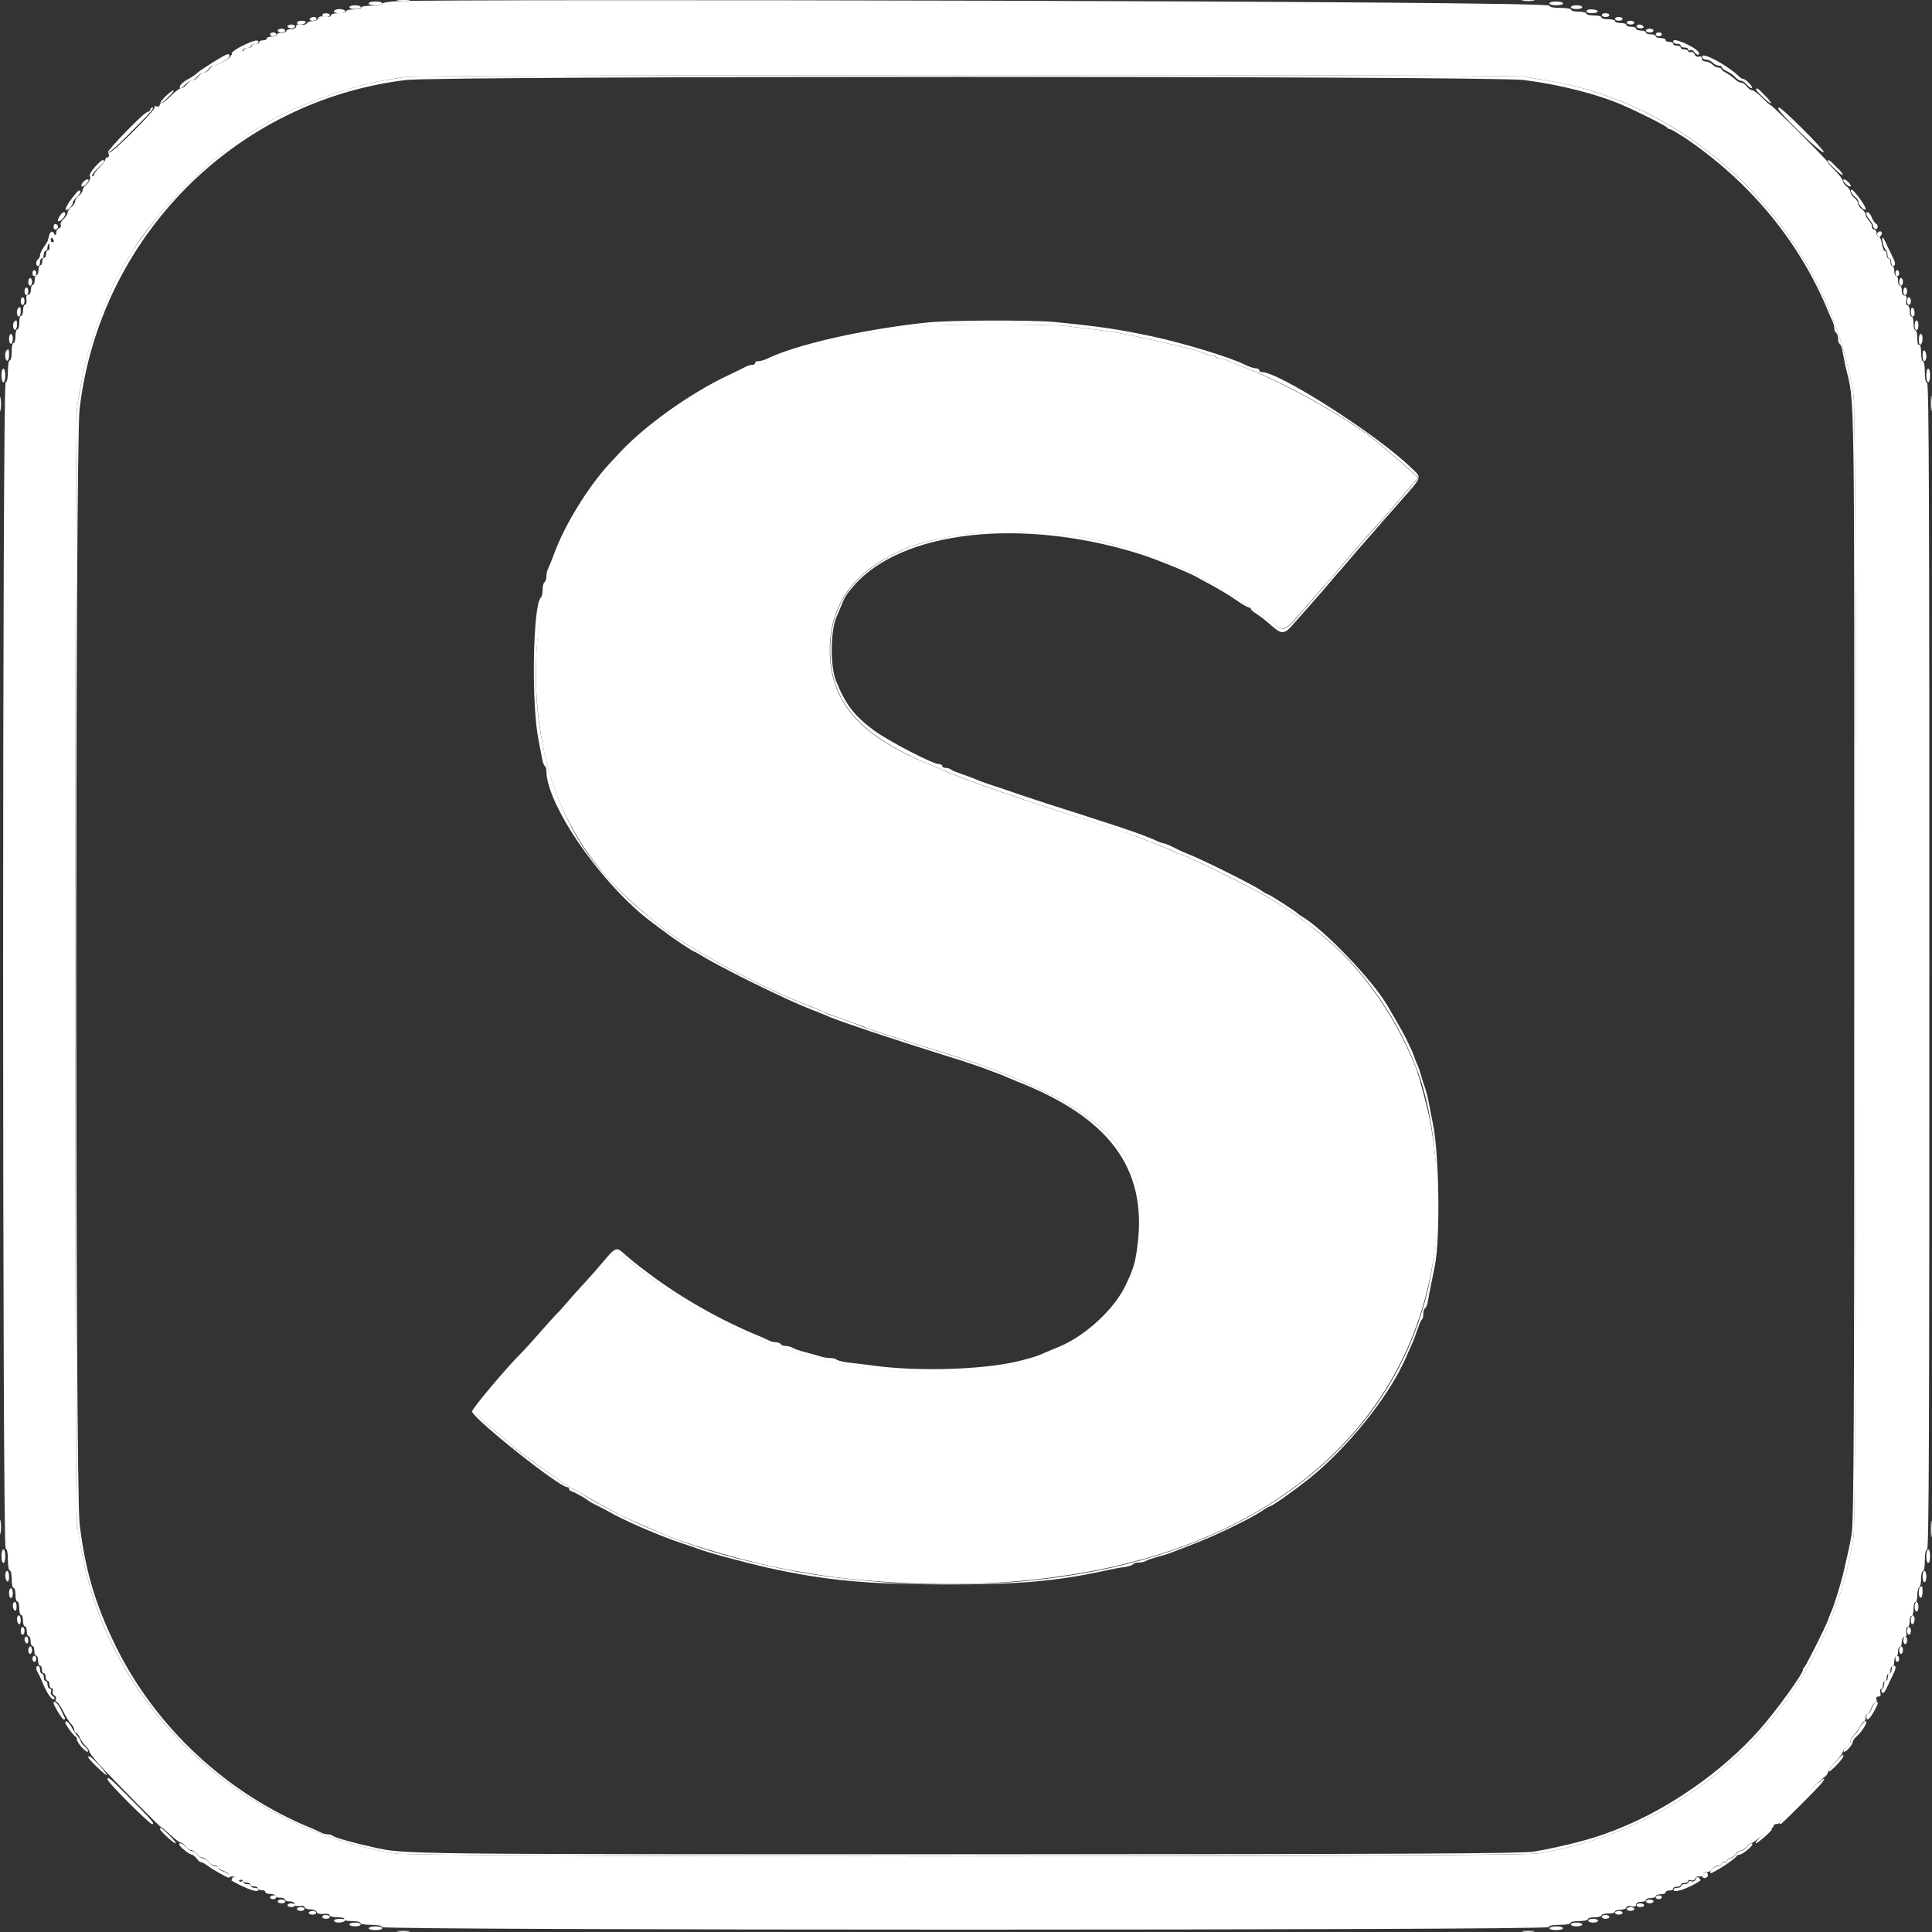
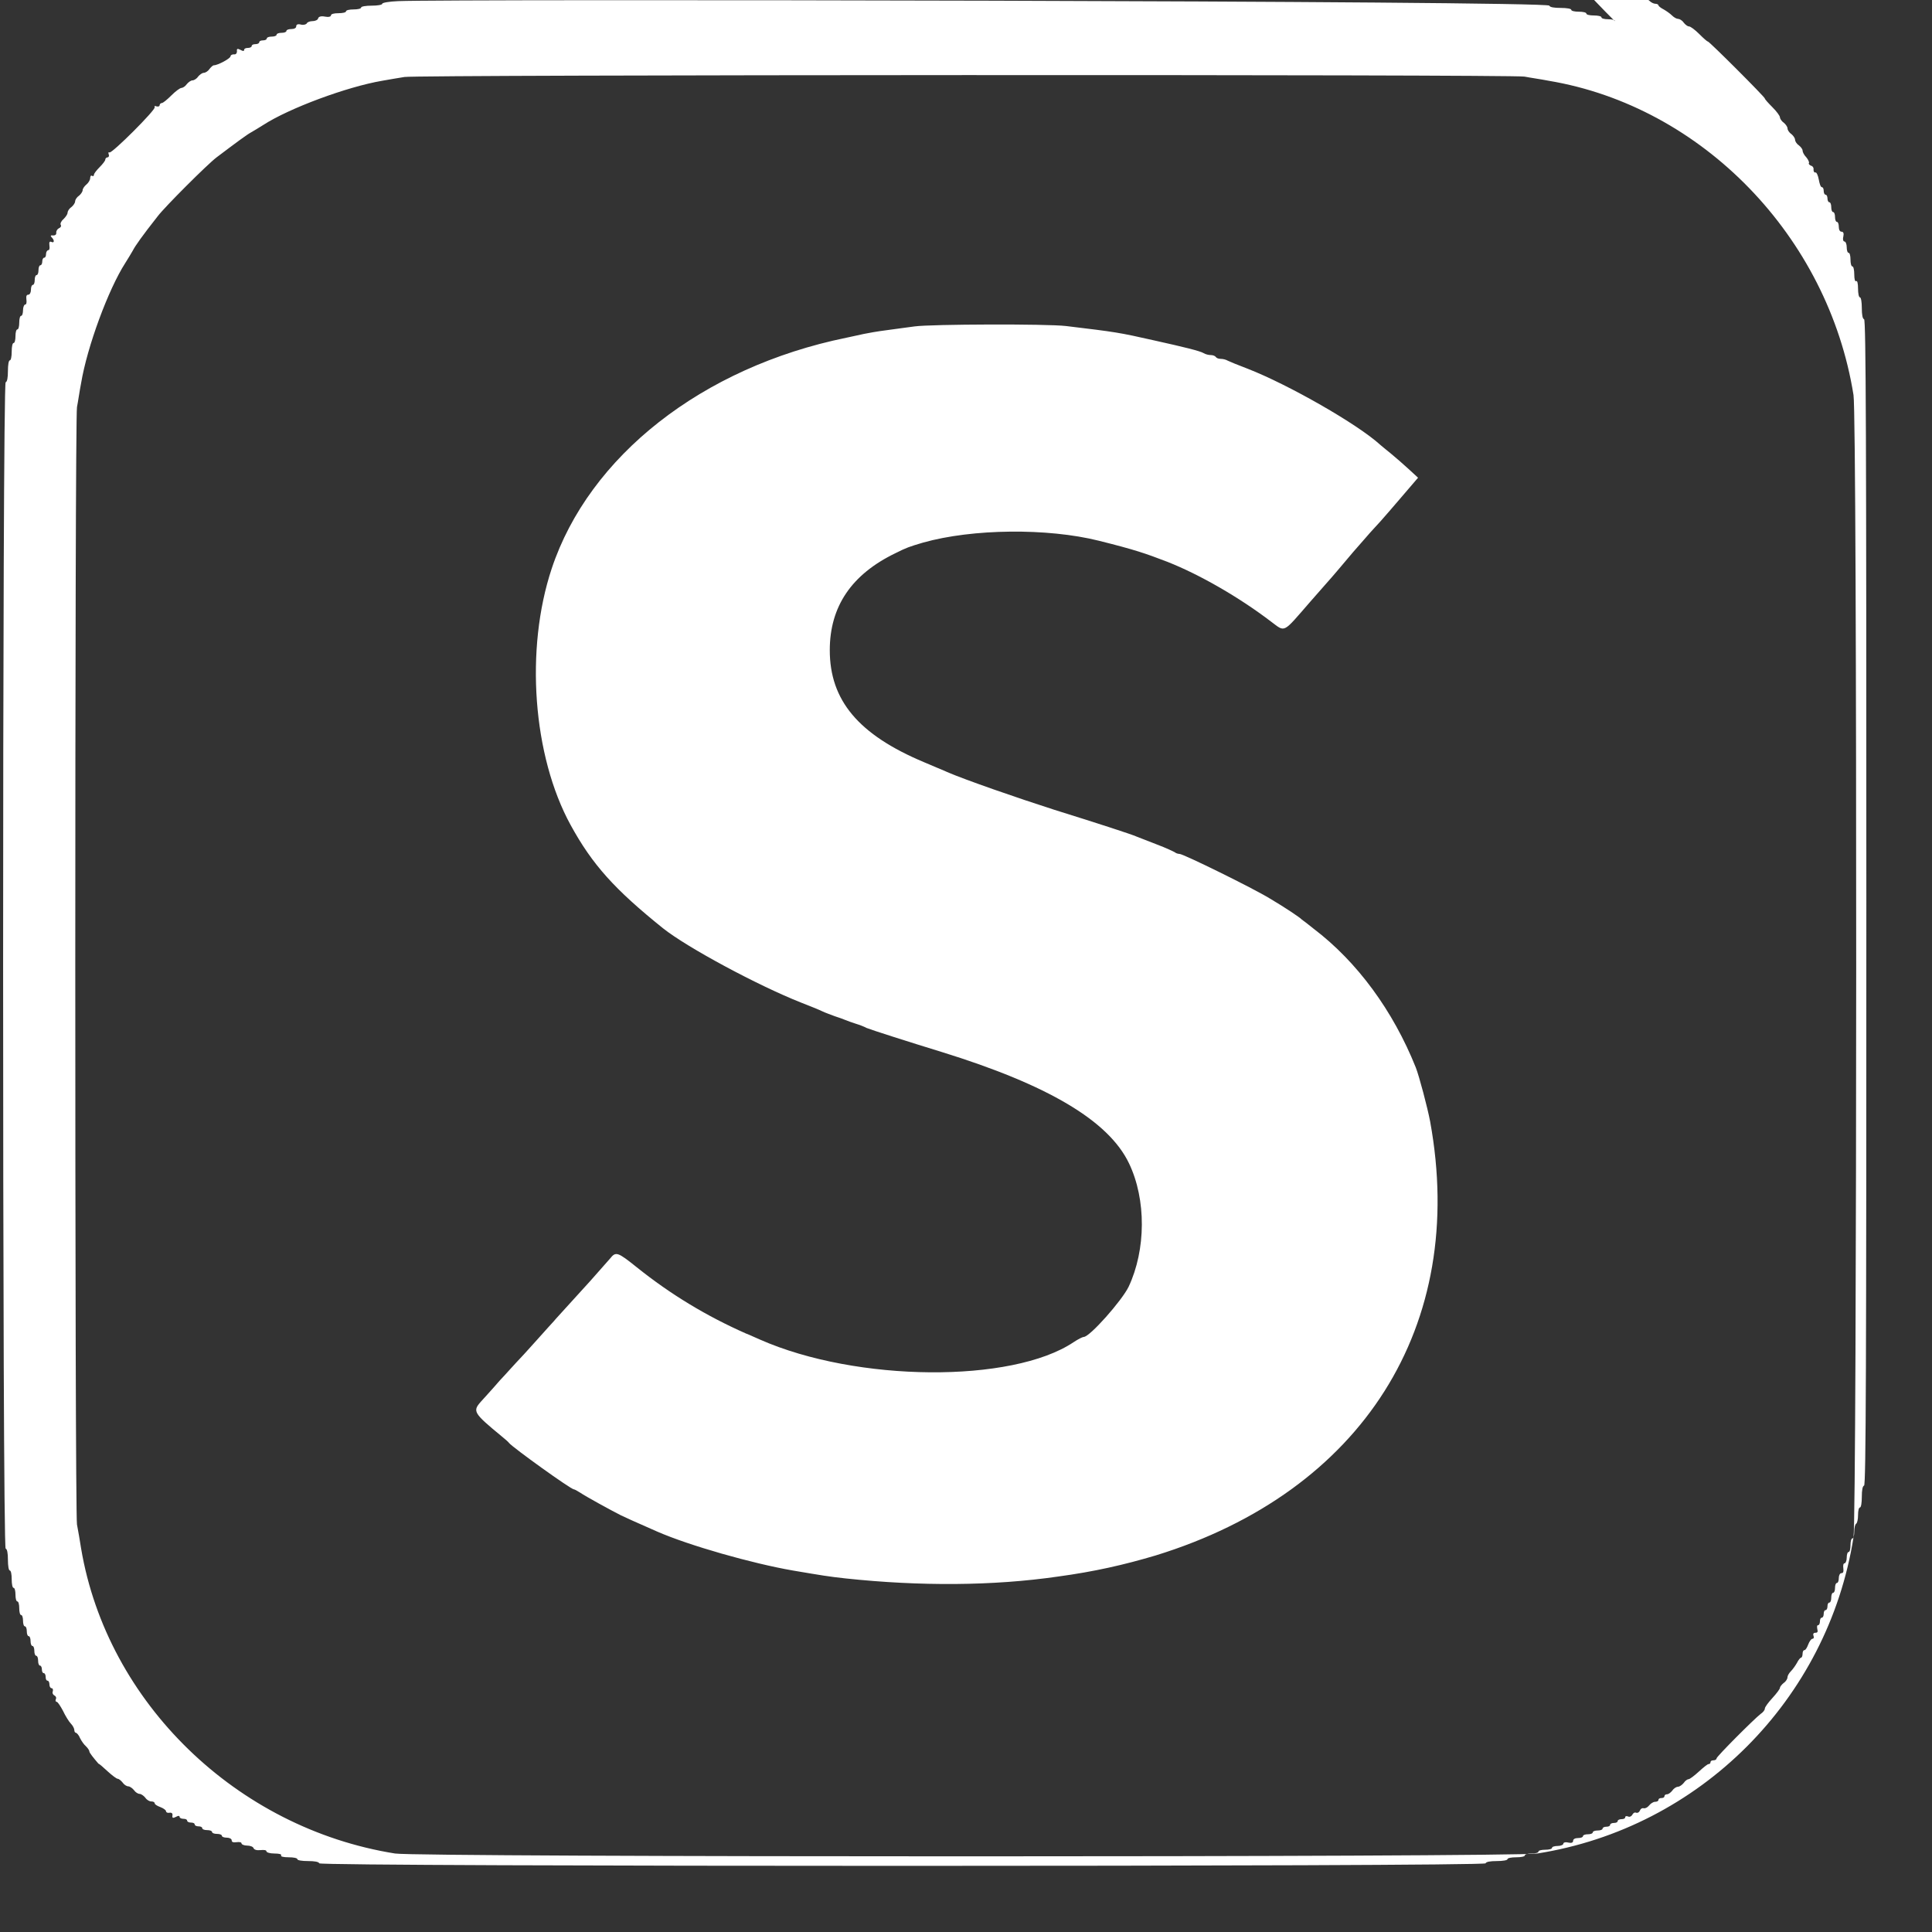
<svg xmlns="http://www.w3.org/2000/svg" version="1.1" id="Layer_1" x="0px" y="0px" viewBox="0 0 512 512" style="enable-background:new 0 0 512 512;" xml:space="preserve">
  <rect x="0" y="0" width="512" height="512" fill="#333333" stroke="none" />
  <style type="text/css">
	.st0{fill-rule:evenodd;clip-rule:evenodd;fill:#FFFFFF;}
</style>
  <g>
-     <path class="st0" d="M105.5,0.3c-2.3,0.1-4.2,0.4-4.2,0.7s-1.3,0.5-2.8,0.5S95.7,1.7,95.7,2s-0.9,0.5-2,0.5s-2,0.2-2,0.5   s-0.9,0.5-2,0.5c-1.2,0-2,0.2-2,0.6c0,0.3-0.6,0.5-1.6,0.3s-1.7,0-1.8,0.5c-0.1,0.4-0.8,0.7-1.5,0.7s-1.4,0.3-1.5,0.6   c-0.2,0.3-0.9,0.5-1.6,0.3c-0.8-0.2-1.2,0-1.2,0.5c0,0.4-0.5,0.7-1.3,0.7c-0.7,0-1.3,0.2-1.3,0.5s-0.6,0.5-1.3,0.5   c-0.7,0-1.3,0.2-1.3,0.5S72.7,9.7,72,9.7c-0.7,0-1.3,0.2-1.3,0.5s-0.5,0.5-1,0.5c-0.6,0-1,0.2-1,0.5s-0.5,0.5-1,0.5   c-0.6,0-1,0.2-1,0.5s-0.5,0.5-1,0.5c-0.6,0-1,0.2-1,0.5c0,0.4-0.3,0.4-1,0c-0.8-0.4-1-0.3-0.9,0.4c0,0.5-0.3,0.9-0.8,0.8   c-0.5,0-0.9,0.2-0.9,0.5c0,0.6-3.4,2.4-4.4,2.4c-0.3,0-0.8,0.5-1.2,1c-0.4,0.6-1.1,1-1.5,1s-1.1,0.5-1.5,1c-0.4,0.6-1.1,1-1.5,1   s-1.1,0.5-1.5,1c-0.4,0.6-1.1,1-1.4,1c-0.4,0-1.6,0.9-2.7,2c-1.1,1.1-2.2,2-2.5,2s-0.6,0.3-0.6,0.6c0,0.3-0.4,0.4-0.8,0.3   c-0.4-0.2-0.7-0.1-0.5,0.2c0.4,0.6-11.4,12.4-12,12c-0.3-0.2-0.3,0.1-0.2,0.5c0.2,0.4,0,0.8-0.3,0.8s-0.6,0.3-0.6,0.6   s-0.7,1.2-1.5,2s-1.5,1.7-1.5,2s-0.2,0.5-0.5,0.3s-0.5,0.1-0.5,0.6s-0.5,1.3-1,1.7s-1,1.1-1,1.5s-0.5,1.1-1,1.5   c-0.6,0.4-1,1.1-1,1.5s-0.5,1.1-1,1.5c-0.6,0.4-1,1.1-1,1.5s-0.5,1.1-1.1,1.7c-0.6,0.5-0.9,1.2-0.7,1.5c0.2,0.3,0,0.7-0.5,0.9   c-0.4,0.2-0.7,0.7-0.7,1.1c0.1,0.5-0.2,0.8-0.8,0.8c-0.7-0.1-0.8,0.1-0.4,0.5c0.8,0.8,0.7,1.6-0.1,1.2c-0.5-0.2-0.6,0.1-0.5,1   c0.1,0.7,0,1.2-0.3,1.2s-0.6,0.5-0.6,1c0,0.6-0.2,1-0.5,1s-0.5,0.5-0.5,1s-0.2,1-0.5,1s-0.5,0.6-0.5,1.3c0,0.7-0.2,1.3-0.5,1.3   s-0.5,0.6-0.5,1.3c0,0.7-0.2,1.3-0.5,1.3s-0.5,0.6-0.5,1.3c0,0.7-0.3,1.3-0.7,1.3c-0.5,0-0.6,0.4-0.5,1.3c0.1,0.7,0,1.3-0.3,1.3   s-0.6,0.7-0.6,1.5s-0.2,1.5-0.5,1.5s-0.5,0.8-0.5,1.8s-0.2,1.8-0.5,1.8s-0.5,0.8-0.5,1.8s-0.2,1.8-0.5,1.8s-0.5,1-0.5,2.3   s-0.2,2.3-0.5,2.3s-0.5,1.2-0.5,2.8c0,1.8-0.2,2.9-0.6,3c-0.9,0.3-0.9,308.8,0,309.1c0.4,0.1,0.6,1.2,0.6,3c0,1.5,0.2,2.8,0.5,2.8   s0.5,1,0.5,2.3s0.2,2.3,0.5,2.3s0.5,0.8,0.5,1.8s0.2,1.8,0.5,1.8s0.5,0.8,0.5,1.8s0.2,1.8,0.5,1.8s0.5,0.7,0.5,1.5s0.2,1.5,0.5,1.5   s0.5,0.6,0.5,1.3c0,0.7,0.2,1.3,0.5,1.3s0.5,0.6,0.5,1.3s0.2,1.3,0.5,1.3s0.5,0.6,0.5,1.3c0,0.7,0.2,1.3,0.5,1.3s0.5,0.6,0.5,1.3   c0,0.7,0.2,1.3,0.5,1.3s0.5,0.5,0.5,1c0,0.6,0.2,1,0.5,1s0.5,0.5,0.5,1c0,0.6,0.2,1,0.5,1s0.5,0.5,0.5,1c0,0.6,0.3,1,0.6,1   s0.4,0.4,0.3,0.8c-0.2,0.4,0,0.9,0.4,1.1s0.6,0.6,0.4,1c-0.2,0.4,0,0.7,0.2,0.7c0.3,0,1,1.1,1.7,2.4c0.6,1.3,1.6,2.9,2.1,3.4   s0.9,1.3,0.9,1.7c0,0.4,0.2,0.7,0.4,0.7c0.2,0,0.8,0.6,1.1,1.4c0.4,0.8,1.1,1.8,1.6,2.2c0.5,0.5,0.9,1.1,0.9,1.4s1.1,1.7,2.4,3.2   c5.2,5.6,16.4,16.9,16.7,16.9c0.2,0,1.2,0.9,2.4,2s2.4,2,2.7,2s0.9,0.5,1.3,1c0.4,0.6,1.1,1,1.5,1s1.1,0.5,1.5,1   c0.4,0.6,1.1,1,1.5,1s1.1,0.5,1.5,1c0.4,0.6,1.1,1,1.6,1s0.9,0.2,0.9,0.5s0.7,0.7,1.5,1s1.5,0.8,1.5,1.1c0,0.3,0.4,0.5,0.9,0.4   c0.6-0.1,0.9,0.2,0.8,0.7c-0.1,0.7,0.1,0.8,0.9,0.4c0.7-0.4,1-0.3,1,0s0.5,0.5,1,0.5c0.6,0,1,0.2,1,0.5s0.5,0.5,1,0.5   c0.6,0,1,0.2,1,0.5s0.5,0.5,1,0.5c0.6,0,1,0.2,1,0.5s0.6,0.5,1.3,0.5c0.7,0,1.3,0.2,1.3,0.5s0.6,0.5,1.3,0.5c0.7,0,1.3,0.2,1.3,0.5   s0.6,0.5,1.3,0.5c0.7,0,1.3,0.3,1.3,0.7c0,0.5,0.4,0.6,1.3,0.5c0.7-0.1,1.3,0,1.3,0.3s0.7,0.6,1.5,0.6s1.6,0.3,1.7,0.7   c0.2,0.4,0.8,0.6,1.8,0.5s1.6,0,1.6,0.3s0.9,0.6,2.1,0.6c1.3,0,2,0.2,1.8,0.5s0.6,0.5,2,0.5c1.3,0,2.3,0.2,2.3,0.5s1.2,0.5,2.8,0.5   c1.8,0,2.9,0.2,3,0.6c0.3,0.9,308.8,0.9,309.1,0c0.1-0.4,1.2-0.6,3-0.6c1.5,0,2.8-0.2,2.8-0.5s1-0.5,2.3-0.5s2.3-0.2,2.3-0.5   s0.8-0.5,1.8-0.5s1.8-0.2,1.8-0.5s0.8-0.5,1.8-0.5s1.8-0.2,1.8-0.5s0.7-0.5,1.5-0.5s1.5-0.3,1.5-0.6c0-0.3,0.5-0.5,1.3-0.3   c0.9,0.2,1.3,0,1.3-0.5c0-0.4,0.5-0.7,1.3-0.7c0.7,0,1.3-0.2,1.3-0.5s0.6-0.5,1.3-0.5c0.7,0,1.3-0.2,1.3-0.5s0.6-0.5,1.3-0.5   c0.7,0,1.3-0.2,1.3-0.5s0.5-0.5,1-0.5c0.6,0,1-0.2,1-0.5s0.5-0.5,1-0.5c0.6,0,1-0.2,1-0.5s0.5-0.5,1-0.5c0.6,0,1-0.2,1-0.5   s0.3-0.4,0.8-0.2c0.4,0.2,0.9-0.1,1.1-0.5s0.6-0.7,1-0.5c0.4,0.1,0.8-0.1,1-0.6s0.6-0.7,1-0.6s1-0.2,1.4-0.7s1.1-1,1.6-1   s0.9-0.2,0.9-0.5s0.3-0.5,0.8-0.5s0.8-0.2,0.8-0.5s0.3-0.5,0.7-0.5c0.4,0,1-0.5,1.4-1c0.4-0.6,1.1-1,1.5-1s1.1-0.5,1.5-1   c0.4-0.6,1-1,1.3-1s1.5-0.9,2.7-2s2.3-2,2.6-2c0.3,0,0.5-0.2,0.5-0.5s0.3-0.5,0.8-0.5c0.4,0,0.8-0.2,0.8-0.5   c0-0.5,10-10.5,11.7-11.8c0.6-0.4,1.1-1,1.1-1.4s0.9-1.6,2-2.8c1.1-1.2,2-2.4,2-2.7c0-0.3,0.5-0.9,1-1.3c0.6-0.4,1-1.1,1-1.5   s0.4-1.1,0.9-1.6s1.2-1.5,1.6-2.2c0.4-0.8,0.9-1.4,1.1-1.4s0.4-0.5,0.4-1c0-0.6,0.2-1,0.5-1s0.7-0.7,1-1.5s0.8-1.5,1.1-1.5   s0.5-0.3,0.3-0.8s0-0.8,0.5-0.8c0.6,0,0.7-0.3,0.5-1c-0.1-0.6-0.1-1,0.2-1c0.3,0,0.5-0.5,0.5-1c0-0.6,0.2-1,0.5-1s0.5-0.5,0.5-1   c0-0.6,0.2-1,0.5-1s0.5-0.5,0.5-1c0-0.6,0.2-1,0.5-1s0.5-0.6,0.5-1.3c0-0.7,0.2-1.3,0.5-1.3s0.5-0.6,0.5-1.3c0-0.7,0.2-1.3,0.5-1.3   s0.5-0.6,0.5-1.3c0-0.7,0.3-1.3,0.7-1.3c0.5,0,0.6-0.4,0.5-1.3c-0.1-0.7,0-1.3,0.3-1.3s0.6-0.7,0.6-1.5s0.2-1.5,0.5-1.5   s0.5-0.8,0.5-1.8s0.2-1.8,0.5-1.8s0.5-0.8,0.5-1.8s0.2-1.9,0.5-2.1s0.5-1.2,0.5-2.3c0-1.1,0.2-2,0.5-2s0.5-1.2,0.5-2.8   c0-1.8,0.2-2.9,0.6-3c0.5-0.2,0.6-31.5,0.6-154.6s-0.1-154.4-0.6-154.5c-0.4-0.1-0.6-1.2-0.6-3c0-1.5-0.2-2.8-0.5-2.8   s-0.5-1.1-0.5-2.3c0-1.4-0.2-2.2-0.5-2s-0.5-0.5-0.5-1.8c0-1.1-0.2-2.1-0.5-2.1s-0.5-0.8-0.5-1.8s-0.2-1.8-0.5-1.8   s-0.5-0.7-0.5-1.5s-0.3-1.5-0.6-1.5c-0.3,0-0.5-0.5-0.3-1.3c0.2-0.9,0-1.3-0.5-1.3c-0.4,0-0.7-0.5-0.7-1.3c0-0.7-0.2-1.3-0.5-1.3   s-0.5-0.6-0.5-1.3c0-0.7-0.2-1.3-0.5-1.3s-0.5-0.6-0.5-1.3c0-0.7-0.2-1.3-0.5-1.3s-0.5-0.5-0.5-1s-0.2-1-0.5-1s-0.5-0.5-0.5-1   c0-0.6-0.2-1-0.5-1s-0.6-0.9-0.8-2c-0.2-1.1-0.6-2-0.9-1.9s-0.5-0.3-0.5-0.7c0.1-0.5-0.2-1-0.7-1.1c-0.4-0.2-0.7-0.5-0.5-0.7   c0.1-0.2-0.2-0.9-0.7-1.5c-0.6-0.6-1-1.4-1-1.8c0-0.4-0.5-1-1-1.4c-0.6-0.4-1-1.1-1-1.5s-0.5-1.1-1-1.5c-0.6-0.4-1-1.1-1-1.5   s-0.5-1.1-1-1.5c-0.6-0.4-1-1.1-1-1.4c0-0.4-0.9-1.6-2-2.7s-2-2.1-2-2.3c0-0.4-14.7-15.1-15.1-15.1c-0.2,0-1.2-0.9-2.3-2   c-1.1-1.1-2.3-2-2.7-2c-0.4,0-1-0.5-1.4-1c-0.4-0.6-1.1-1-1.5-1s-1.1-0.4-1.6-0.9s-1.5-1.2-2.2-1.6c-0.8-0.4-1.4-0.9-1.4-1.1   s-0.4-0.4-0.8-0.4s-1.1-0.3-1.6-0.8c-0.4-0.4-1.2-0.8-1.8-0.8c-0.5,0-1-0.3-1-0.8c0-0.5-0.3-0.6-0.8-0.5c-0.4,0.2-0.9-0.1-1.1-0.6   s-0.6-0.7-1-0.6c-0.4,0.1-0.7,0-0.7-0.2c0-0.3-0.5-0.5-1-0.5c-0.6,0-1-0.2-1-0.5s-0.5-0.5-1-0.5c-0.6,0-1-0.2-1-0.5s-0.5-0.5-1-0.5   c-0.6,0-1-0.2-1-0.5s-0.6-0.5-1.3-0.5c-0.7,0-1.3-0.2-1.3-0.5s-0.6-0.5-1.3-0.5c-0.7,0-1.3-0.2-1.3-0.5s-0.6-0.5-1.3-0.5   c-0.7,0-1.3-0.2-1.3-0.5s-0.6-0.5-1.3-0.5c-0.7,0-1.3-0.2-1.3-0.5s-0.7-0.5-1.5-0.5S428,5.9,428,5.6s-0.8-0.5-1.8-0.5   s-1.8-0.2-1.8-0.5s-0.9-0.5-2-0.5s-2-0.2-2-0.5s-0.9-0.5-2-0.5s-2-0.2-2-0.5s-1.2-0.5-2.8-0.5c-1.8,0-2.9-0.2-3-0.6   C410.3,0.2,119-0.3,105.5,0.3z M404,20.3c1.5,0.3,4.4,0.7,6.4,1.1c40.7,6.8,74.1,41.3,80.8,83.3c1,6,0.9,296.7,0,302.7   c-6.8,43-40.7,77-83.8,83.8c-6.1,1-296.7,1-302.7,0c-42-6.7-76.3-40-83.2-80.8c-0.3-2-0.8-4.8-1.1-6.4c-0.6-3.7-0.6-292.4,0-296.1   c0.3-1.5,0.7-4.4,1.1-6.4c1.6-9.6,7.2-24.8,11.7-31.8c0.7-1.1,1.6-2.6,2-3.3c0.6-1.2,2.5-3.9,6.6-9.1c1.8-2.4,13.2-13.8,15.6-15.6   c5.3-4,8-6,9.1-6.6c0.7-0.4,2.2-1.3,3.3-2c6.8-4.4,22.1-10.1,31.5-11.7c1.8-0.3,4.5-0.8,5.9-1C110.6,19.8,400.4,19.7,404,20.3z    M242.4,86.5c-1.7,0.2-5,0.7-7.4,1s-5.2,0.8-6.1,1c-1,0.2-3.1,0.7-4.6,1c-38.2,7.8-68.2,31.4-78.1,61.2c-7.1,21.4-5,49.6,5,67.9   c5.8,10.6,11.7,17.1,24.5,27.4c6.4,5.1,25.2,15.2,36.6,19.7c2.3,0.9,4.8,1.9,5.6,2.3s2.3,0.9,3.3,1.3c1,0.3,2.3,0.8,2.8,1   s1.8,0.7,2.8,1s2.3,0.8,2.8,1.1c1.2,0.5,11.2,3.7,20,6.4c28.1,8.7,44.2,18.2,49.6,29.5c4.6,9.6,4.5,22.9-0.1,32.7   c-1.8,3.7-10.3,13.3-11.9,13.3c-0.3,0-1.5,0.6-2.7,1.4c-16.3,10.9-57.5,10.6-83.1-0.7c-1-0.4-2.6-1.2-3.7-1.6   c-10.4-4.6-19.9-10.3-29-17.6c-5-4-5.5-4.2-7-2.3c-0.6,0.7-3,3.4-5.3,6c-7.7,8.5-9.4,10.3-9.6,10.6c-0.1,0.1-2.2,2.4-4.6,5.1   c-2.4,2.7-4.8,5.3-5.4,5.9s-2.5,2.8-4.4,4.8c-1.8,2.1-4.1,4.6-5,5.6c-2.2,2.5-1.9,3,5.5,9.1c1,0.8,1.9,1.6,2,1.8   c1.1,1.3,16.4,12.3,17.2,12.3c0.2,0,0.9,0.4,1.7,0.9c1.3,0.9,8.2,4.7,10.8,6c1.3,0.6,3.4,1.6,9.6,4.3c8.5,3.7,25,8.4,35.9,10.3   c7.7,1.3,9.4,1.6,14,2.1c19.7,2.1,39.1,2,56.3-0.5c9.6-1.3,17.5-3.1,25.9-5.6c54.8-16.9,82.6-60.9,72.7-115   c-0.7-3.7-2.9-12-3.8-14.3c-6-15-15.5-28-27.1-36.8c-1.5-1.2-2.9-2.3-3.1-2.4c-0.4-0.5-4.6-3.3-8.5-5.6   c-4.4-2.7-22.9-11.8-23.9-11.8c-0.4,0-1-0.2-1.2-0.4c-0.3-0.2-2.4-1.2-4.8-2.1c-2.4-0.9-4.8-1.9-5.4-2.1   c-1.3-0.6-10.9-3.7-21.8-7.1c-10-3.2-23.5-7.9-28.4-10c-0.8-0.4-3.6-1.5-6.1-2.6c-17.4-7.3-25-16.4-25-29.7   c0-11.6,5.8-20.1,17.4-25.7c3-1.5,3.6-1.7,7.3-2.8c13.1-3.7,33-3.9,46.6-0.5c9.6,2.4,12.2,3.3,18.2,5.6c8.6,3.4,19,9.4,27.4,15.8   c3.9,2.9,3,3.3,10.4-5.2c0.5-0.6,2.1-2.4,3.6-4.1c1.5-1.7,3-3.4,3.4-3.9s1.9-2.2,3.3-3.9s3.5-4,4.6-5.3s2.8-3.1,3.7-4.1   c0.9-1,3.5-4,5.8-6.7l4.2-4.9l-2.5-2.3c-1.4-1.3-3.5-3.1-4.7-4.1s-2.5-2-2.8-2.3c-6-5.5-24.4-16-35.2-20.2   c-2.4-0.9-4.8-1.9-5.2-2.1c-0.5-0.3-1.3-0.5-1.9-0.5s-1.1-0.2-1.3-0.5c-0.2-0.3-0.8-0.5-1.3-0.5c-0.6,0-1.4-0.2-1.9-0.5   c-1-0.6-5.1-1.6-13.2-3.4c-9.3-2.1-10-2.2-23.3-3.8C277.4,85.8,246.8,85.9,242.4,86.5z" />
-     <path class="st0" d="M105.5,0.2c0.8,0.1,2,0.1,2.8,0s0.1-0.2-1.4-0.2S104.7,0.1,105.5,0.2z M403.6,0.2c0.8,0.1,2,0.1,2.8,0   S406.5,0,405,0C403.4,0,402.8,0.1,403.6,0.2z M97.7,0.9c0,0.3,0.8,0.5,1.8,0.5s1.8-0.2,1.8-0.5s-0.8-0.5-1.8-0.5   C98.5,0.4,97.7,0.6,97.7,0.9z M410.6,0.9c0,0.3,0.8,0.5,1.8,0.5s1.8-0.2,1.8-0.5s-0.8-0.5-1.8-0.5C411.4,0.4,410.6,0.6,410.6,0.9z    M92.6,1.9c0,0.3,0.7,0.5,1.5,0.5s1.5-0.2,1.5-0.5s-0.7-0.5-1.5-0.5C93.3,1.4,92.6,1.6,92.6,1.9z M416.3,1.9c0,0.3,0.7,0.5,1.5,0.5   s1.5-0.2,1.5-0.5s-0.7-0.5-1.5-0.5C417,1.4,416.3,1.6,416.3,1.9z M88.5,3c0,0.3,0.7,0.5,1.5,0.5s1.5-0.2,1.5-0.5S90.8,2.4,90,2.4   S88.5,2.7,88.5,3z M420.4,3c0,0.3,0.7,0.5,1.5,0.5s1.5-0.2,1.5-0.5s-0.7-0.5-1.5-0.5C421,2.4,420.4,2.7,420.4,3z M85.4,4   c0,0.3,0.5,0.5,1,0.5c0.6,0,1-0.2,1-0.5s-0.5-0.5-1-0.5S85.4,3.7,85.4,4z M424.5,4c0,0.3,0.5,0.5,1,0.5c0.6,0,1-0.2,1-0.5   s-0.5-0.5-1-0.5C424.9,3.5,424.5,3.7,424.5,4z M82.1,5c-0.2,0.3,0.2,0.5,0.7,0.5c0.6,0,1.1-0.2,1.1-0.5s-0.3-0.5-0.7-0.5   C82.7,4.5,82.2,4.7,82.1,5z M428,5c0,0.3,0.5,0.5,1,0.5c0.6,0,1-0.2,1-0.5s-0.5-0.5-1-0.5S428,4.7,428,5z M78.7,6   c0,0.3,0.4,0.5,1,0.5c0.5,0,1.1-0.2,1.3-0.5c0.2-0.3-0.3-0.5-1-0.5S78.7,5.7,78.7,6z M431.1,6c0,0.3,0.5,0.5,1,0.5   c0.6,0,1-0.2,1-0.5s-0.5-0.5-1-0.5S431.1,5.7,431.1,6z M76.2,7c0,0.3,0.5,0.5,1,0.5c0.6,0,1-0.2,1-0.5s-0.5-0.5-1-0.5   C76.6,6.5,76.2,6.8,76.2,7z M433.7,7c0,0.3,0.5,0.5,1.1,0.5s0.9-0.2,0.7-0.5c-0.2-0.3-0.6-0.5-1.1-0.5C434,6.5,433.7,6.8,433.7,7z    M73.6,8.1c0,0.3,0.5,0.5,1,0.5c0.6,0,1-0.2,1-0.5s-0.5-0.5-1-0.5C74.1,7.6,73.6,7.8,73.6,8.1z M436.2,8.1c0,0.3,0.5,0.5,1,0.5   c0.6,0,1-0.2,1-0.5s-0.5-0.5-1-0.5C436.7,7.6,436.2,7.8,436.2,8.1z M71.6,9.1c0,0.3,0.3,0.5,0.8,0.5c0.4,0,0.8-0.2,0.8-0.5   s-0.3-0.5-0.8-0.5S71.6,8.8,71.6,9.1z M438.8,9.1c0,0.3,0.3,0.5,0.8,0.5c0.4,0,0.8-0.2,0.8-0.5s-0.3-0.5-0.8-0.5   C439.1,8.6,438.8,8.8,438.8,9.1z M64.3,12.1c-1.6,0.8-2.9,1.7-2.9,2c0,0.9,1,0.8,1.4-0.2c0.2-0.4,0.6-0.7,1-0.5   c0.4,0.1,0.7,0,0.7-0.2c0-0.3,0.5-0.5,1-0.5s1-0.2,1-0.5s0.5-0.5,1-0.5s1-0.2,1-0.5C68.5,10.4,67.5,10.6,64.3,12.1z M443.4,11.1   c0,0.3,0.5,0.5,1,0.5c0.6,0,1,0.2,1,0.5s0.5,0.5,1,0.5c0.6,0,1,0.2,1,0.5s0.2,0.4,0.5,0.2s0.9,0.1,1.2,0.6c0.4,0.5,0.9,0.8,1.1,0.5   c0.5-0.5-1-1.7-3.8-3C444.1,10.5,443.4,10.4,443.4,11.1z M56.6,16.4c-1.9,1.2-3.9,2.5-4.4,3s-1.5,1.1-2.2,1.5   c-1.6,0.8-2.7,2-2.3,2.4c0.2,0.2,0.7-0.2,1.3-0.8c0.5-0.6,1.3-1.1,1.7-1.1s1.1-0.5,1.5-1c0.4-0.6,1.1-1,1.5-1s1.1-0.5,1.5-1   c0.4-0.6,1-1,1.2-1c1.1,0,4.4-1.8,4.4-2.4C60.8,13.9,60.4,14.1,56.6,16.4z M451.1,15c0,0.4,0.4,0.8,1,0.8c0.5,0,1.3,0.3,1.8,0.8   c0.4,0.4,1.1,0.8,1.6,0.8c0.4,0,0.8,0.2,0.8,0.4c0,0.2,0.6,0.8,1.4,1.1c0.8,0.4,1.8,1.1,2.2,1.6c0.5,0.5,1.1,0.9,1.5,0.9   s1.1,0.5,1.6,1.1s1.1,1,1.3,0.8c0.3-0.3-1.7-2.4-2.4-2.4c-0.2,0-0.7-0.3-1.1-0.7C457.8,17.3,451.1,13.7,451.1,15z M107.2,20.4   c-1.4,0.3-4.1,0.7-5.9,1c-9.4,1.6-24.7,7.3-31.5,11.7c-1.1,0.7-2.6,1.6-3.3,2c-1.2,0.6-3.9,2.5-9.1,6.6   C55,43.5,43.6,54.9,41.8,57.3c-4,5.3-6,8-6.6,9.1c-0.4,0.7-1.3,2.2-2,3.3c-4.5,6.9-10.1,22.1-11.7,31.8c-0.3,2-0.8,4.8-1.1,6.4   c-0.6,3.7-0.6,292.4,0,296.1c0.3,1.5,0.7,4.4,1.1,6.4c7,40.8,41.2,74.1,83.2,80.8c6,1,296.7,0.9,302.7,0c43-6.8,77-40.7,83.8-83.8   c1-6.1,1-296.7,0-302.7c-6.7-42-40.1-76.4-80.8-83.3c-2-0.3-4.8-0.8-6.4-1.1C400.4,19.7,110.6,19.8,107.2,20.4z M403.7,21.2   c9.1,1.1,19.6,3.7,26.4,6.7c4.2,1.8,11.5,5.5,11.7,5.9c0.1,0.2,0.4,0.4,0.7,0.4c0.3,0,1.9,1,3.7,2.1c17.7,11.9,30.8,27.9,38.4,46.5   c0.3,0.7,0.7,1.7,1,2.2c0.2,0.5,0.5,1.3,0.5,1.9s0.2,1.1,0.5,1.3c0.3,0.2,0.5,0.9,0.5,1.5c0,0.7,0.2,1.3,0.5,1.5   c0.2,0.2,0.6,1,0.7,2c0.2,0.9,0.5,2.7,0.8,4c2.5,10.5,2.3,0,2.3,158.5c0,117.6-0.1,147.8-0.7,150.8c-0.6,3.6-0.9,4.8-2.3,10.8   c-0.6,2.4-2.2,7.7-3,9.6c-0.3,0.6-0.7,1.7-0.9,2.3c-1,2.6-6,12.4-6.3,12.6c-0.2,0.1-0.4,0.4-0.4,0.7c0,1.1-7.3,11.2-11.7,16.1   c-9.6,10.8-23.8,20.7-36.9,25.9c-0.6,0.3-1.7,0.7-2.3,0.9c-4.4,1.8-12.4,3.9-20.4,5.3c-3.1,0.5-33.2,0.7-150.6,0.7   c-150.7,0-148.5,0-156.7-1.8c-6.3-1.4-10.4-2.6-11-3.1c-0.3-0.2-0.9-0.4-1.4-0.4s-1.3-0.2-1.8-0.5c-0.5-0.2-1.5-0.7-2.2-1   c-22.5-9.1-41.6-26.8-52.2-48.5c-5.4-11-8.1-20.3-9.5-32.3c-1.2-10-1.2-285.5,0-295.5c5.4-45.5,41.2-81.6,86.5-87.1   C116.7,20.1,394.4,20.1,403.7,21.2z M465.4,23.7c0,0.5,3.7,3.9,3.9,3.7c0.1-0.2-0.5-1.1-1.6-2.1C466.1,23.5,465.4,23.1,465.4,23.7z    M43.9,25.5c-0.9,0.9-1.5,1.7-1.4,1.8c0.2,0.2,1.1-0.5,2.1-1.6C46.9,23.6,46.2,23.3,43.9,25.5z M39.8,29.1c0,0.3-0.3,0.5-0.6,0.5   c-0.9,0-10.8,10.2-10.6,10.8c0.1,0.3,2.6-1.8,5.5-4.8c6.1-6.1,7-7.1,6.2-7.1C40.1,28.6,39.8,28.8,39.8,29.1z M471.6,29.4   c3.1,3.7,11.7,11.8,11.7,10.9c0-0.8-11.1-11.8-11.8-11.8C471.1,28.6,471.2,28.8,471.6,29.4z M25.1,44.3c-0.9,1-1.5,2.1-1.3,2.4   c0.2,0.3,0.4,0.2,0.6-0.2c0.1-0.4,0.9-1.4,1.7-2.1c0.8-0.7,1.5-1.5,1.5-1.7C27.5,42,26.6,42.6,25.1,44.3z M484.4,42.7   c0,0.5,3.7,3.9,3.9,3.7c0.2-0.2-0.5-1.1-1.6-2.1C485,42.5,484.4,42.1,484.4,42.7z M22,48.3c-0.9,1.1-0.3,1.6,0.7,0.6   c0.4-0.4,0.8-0.9,0.8-1.1C23.4,47.3,22.7,47.5,22,48.3z M488.5,47.8c0,0.5,1.6,1.9,1.9,1.6c0.2-0.2-0.1-0.6-0.5-1.1   C489,47.5,488.5,47.3,488.5,47.8z M20.3,51c-1.7,2-3.2,4.3-2.9,4.6c0.4,0.4,1.9-1.1,1.9-1.9c0-0.3,0.5-1,1.1-1.5s1-1.2,0.9-1.5   C21.2,50.3,20.8,50.4,20.3,51z M490.5,50.6c0,0.4,0.5,1.1,1,1.5c0.6,0.4,1,1,1,1.4c0,0.8,1.5,2.4,1.9,2c0.3-0.3-1.4-2.9-3-4.7   C490.7,50.1,490.5,50.1,490.5,50.6z M15.8,57.3c-0.4,0.6-0.6,1.2-0.4,1.3c0.4,0.4,1.9-1.2,1.9-1.9C17.3,55.9,16.5,56.1,15.8,57.3z    M494.6,56.7c0,0.3,0.4,1,0.9,1.6s0.9,1.3,0.9,1.6s0.3,0.7,0.6,0.8c0.4,0.1,0.6-0.2,0.6-0.6c0-0.4-0.2-0.8-0.4-0.8   c-0.2,0-0.7-0.7-1.1-1.5C495.6,56.3,494.6,55.7,494.6,56.7z M14.2,60.1c0,0.5,0.2,0.8,0.6,0.7c0.3-0.1,0.6-0.4,0.6-0.7   s-0.2-0.6-0.6-0.7C14.4,59.3,14.2,59.6,14.2,60.1z M13,62.5c-0.2,0.6-0.3,1.3-0.4,1.4c0,0.1-0.5,0.9-1,1.6s-1,1.7-1,2.1   s-0.2,0.9-0.5,1.1s-0.5,0.6-0.5,1.1c0,0.4,0.2,0.7,0.5,0.7s0.5-0.5,0.5-1c0-0.6,0.2-1,0.5-1s0.5-0.5,0.5-1c0-0.6,0.2-1,0.5-1   s0.5-0.5,0.5-1c0-0.6,0.3-1,0.6-1s0.4-0.3,0.3-0.7c-0.2-0.4,0.1-0.9,0.5-1c0.4-0.2,0.6-0.5,0.4-0.8C13.9,61,13.3,61.3,13,62.5z    M497.5,61.8c-0.3,0.6,0.5,1.2,0.9,0.7c0.5-0.5,0.4-1.2-0.2-1.2C498,61.3,497.6,61.6,497.5,61.8z M499,64.5   c0.2,0.9,0.6,1.7,0.8,1.8c0.2,0.1,0.4,0.6,0.4,1.2c0,0.5,0.2,1,0.5,1s0.5,0.5,0.5,1c0,0.6,0.2,1,0.5,1c0.6,0,0.7-0.8,0.1-1.9   c-0.2-0.5-1-2-1.6-3.3C499,62.5,498.5,62.2,499,64.5z M8.6,72.4c0,0.4,0.2,0.8,0.5,0.8s0.5-0.3,0.5-0.8c0-0.4-0.2-0.8-0.5-0.8   S8.6,71.9,8.6,72.4z M502.3,72.4c0,0.4,0.2,0.8,0.5,0.8s0.5-0.3,0.5-0.8c0-0.4-0.2-0.8-0.5-0.8S502.3,71.9,502.3,72.4z M7.5,74.7   c0,0.6,0.2,1,0.5,1s0.5-0.5,0.5-1c0-0.6-0.2-1-0.5-1C7.8,73.6,7.5,74.1,7.5,74.7z M503.3,74.7c0,0.6,0.2,1,0.5,1s0.5-0.5,0.5-1   c0-0.6-0.2-1-0.5-1C503.6,73.6,503.3,74.1,503.3,74.7z M6.5,77.2c0,0.6,0.2,1,0.5,1s0.5-0.5,0.5-1c0-0.6-0.2-1-0.5-1   S6.5,76.7,6.5,77.2z M504.4,77.2c0,0.6,0.2,1,0.5,1s0.5-0.5,0.5-1c0-0.6-0.2-1-0.5-1S504.4,76.7,504.4,77.2z M5.5,79.8   c0,0.6,0.2,1,0.5,1s0.5-0.5,0.5-1c0-0.6-0.2-1-0.5-1S5.5,79.2,5.5,79.8z M505.4,79.8c0,0.6,0.2,1,0.5,1s0.5-0.5,0.5-1   c0-0.6-0.2-1-0.5-1S505.4,79.2,505.4,79.8z M4.8,81.7c-0.5,0.5-0.4,2.2,0.2,2.2c0.3,0,0.5-0.6,0.5-1.3C5.5,81.3,5.4,81.1,4.8,81.7z    M506.4,82.6c0,0.7,0.2,1.3,0.5,1.3s0.5-0.4,0.5-1c0-0.5-0.2-1.1-0.5-1.3C506.6,81.4,506.4,81.8,506.4,82.6z M3.8,85.2   c-0.5,0.5-0.4,2.2,0.2,2.2c0.3,0,0.5-0.6,0.5-1.3C4.5,84.8,4.4,84.7,3.8,85.2z M245.4,85.5c-16.9,1.8-34.8,5.9-42.4,9.7   c-0.5,0.2-1.4,0.5-1.9,0.5c-0.6,0-1,0.2-1,0.5s-0.3,0.5-0.8,0.5c-0.4,0-1.2,0.2-1.7,0.5s-2.6,1.3-4.7,2.3   c-10,4.7-22.3,13.5-28.8,20.6c-1.2,1.3-2.4,2.6-2.7,2.9c-5.5,6-11.7,16-14.5,23.6c-0.6,1.7-1.4,3.5-1.6,4c-0.3,0.5-0.5,1.5-0.5,2.1   c0,0.7-0.2,1.4-0.5,1.6c-0.3,0.2-0.5,1.1-0.5,2s-0.2,1.9-0.5,2.1c-2.1,2.2-2.5,28.2-0.6,37.6c0.3,1.5,0.7,3.7,0.9,4.7   c0.2,1.1,0.5,2.1,0.7,2.2c0.3,0.2,0.5,0.8,0.5,1.4c0,9.1,15,30.6,28.2,40.3c1,0.7,2.3,1.8,3.1,2.3c1.7,1.4,7.6,5.3,7.9,5.3   c0.2,0,1.5,0.8,3,1.7s6.6,3.6,11.4,6c10,4.9,12.6,6,17,7.8c0.6,0.2,1.7,0.6,2.3,0.9c0.6,0.2,1.7,0.7,2.4,1c3.2,1.3,15.9,5.6,30,10   c5.9,1.8,9.9,3.2,12,4c0.7,0.3,1.8,0.7,2.4,0.9c0.6,0.2,1.7,0.7,2.4,1c0.7,0.3,1.8,0.7,2.4,1c24.6,9.6,34.6,23,32.2,43.1   c-0.6,4.9-1,6.4-3.2,11c-2.9,6.2-10.5,13.3-17.4,16.2c-0.7,0.3-2.1,0.9-3.1,1.3c-3.4,1.5-3.9,1.6-8.2,2.7   c-9.4,2.2-26.3,2.7-38.2,1.1c-2-0.3-4.9-0.6-6.5-0.8c-1.6-0.2-3.1-0.6-3.2-0.8c-0.2-0.2-0.9-0.4-1.6-0.4c-0.7,0-2-0.2-2.9-0.5   s-2.6-0.7-3.9-1.1c-1.3-0.3-2.7-0.8-3.2-1.1c-0.5-0.3-1.3-0.5-1.9-0.5c-0.6,0-1.1-0.2-1.3-0.5s-0.8-0.5-1.3-0.5   c-0.6,0-1.4-0.2-1.9-0.5c-0.5-0.2-1.5-0.7-2.2-1c-10.6-4.3-21.6-10.6-30.2-17.2c-3.2-2.4-4-3.1-6.3-5.1c-1.6-1.4-2.1-1.2-5,2.3   c-1.5,1.8-3.8,4.4-5.1,5.8s-3.3,3.6-4.4,4.9c-1.1,1.3-2.3,2.7-2.8,3.1c-0.4,0.4-2.5,2.7-4.6,5.1s-4.2,4.7-4.6,5.1   c-3.9,3.8-13.6,15.3-13.4,15.9c0.6,2.1,23.1,20,25.2,20c0.3,0,0.5,0.2,0.5,0.5c0,0.2,0.4,0.6,0.9,0.7c0.9,0.3,3.7,1.9,4.2,2.4   c0.1,0.1,1.3,0.8,2.6,1.4c1.3,0.7,3.1,1.6,4.1,2.2c3.9,2.1,12.9,6,17.9,7.6c1.8,0.6,3.8,1.3,4.4,1.5c2.4,1,12.6,3.7,18.7,5.1   c15.6,3.4,26.5,4.4,47.4,4.4c19.5,0,29.3-0.9,42.5-3.8c1.4-0.3,3.4-0.7,4.5-0.8c1.1-0.2,2.1-0.5,2.2-0.7c0.2-0.3,0.8-0.5,1.5-0.5   s1.7-0.2,2.1-0.5c0.5-0.3,1.9-0.7,3.2-1.1c1.3-0.3,2.8-0.8,3.3-1c0.6-0.2,3.6-1.4,6.7-2.6c5.9-2.3,14.9-6.7,17.6-8.6   c0.9-0.6,1.7-1.1,1.9-1.1c0.6,0,6.5-4.2,10.5-7.4c10.1-8.1,20.9-21.5,25.4-31.6c0.3-0.7,1-2.3,1.6-3.6c0.6-1.3,1.3-3.2,1.7-4.4   c0.4-1.1,0.8-2.3,1.1-2.5s0.4-1,0.4-1.6s0.2-1.3,0.5-1.4c0.2-0.2,0.6-1,0.7-1.9c0.2-0.9,0.5-2.8,0.8-4.2c0.3-1.4,0.8-3.8,1.1-5.4   c1.4-7.3,1.1-29.7-0.6-37.6c-0.2-1.1-0.7-3.4-1-5.1s-0.8-3.5-1-4.1s-0.7-1.9-1-3.1c-0.3-1.1-0.8-2.6-1.1-3.2   c-0.3-0.6-0.7-1.7-0.9-2.3c-0.8-2.2-2.9-6.3-4.4-8.8c-0.8-1.4-1.9-3.3-2.5-4.3c-3.8-6.7-17.1-20.6-22.9-23.9   c-0.5-0.3-0.9-0.6-1.1-0.8c-0.4-0.5-7.6-5.1-8-5.1c-0.2,0-0.9-0.4-1.7-1c-2.2-1.5-15.8-8.3-19.8-9.8c-0.6-0.2-2-0.9-3.2-1.5   s-2.4-1.1-2.7-1.1c-0.3,0-1.4-0.4-2.6-1c-1.2-0.5-3.7-1.5-5.5-2.1s-3.8-1.3-4.4-1.5s-5.2-1.7-10.2-3.3c-5.1-1.6-11.9-3.8-15.1-4.9   c-3.2-1.1-6.7-2.3-7.7-2.6c-2.7-0.9-3.7-1.3-5.1-1.9c-0.7-0.3-2.2-0.8-3.3-1.2s-2.3-0.8-2.5-1.1c-0.3-0.2-0.9-0.4-1.4-0.4   s-0.9-0.2-0.9-0.5s-0.4-0.5-0.9-0.5c-1.6,0-13.5-6.2-17.3-9c-5.2-3.9-7.5-6.9-10-13.2c-1.5-3.8-1.4-13,0.1-16.6   c0.3-0.7,0.8-1.9,1.1-2.6c1.1-2.8,1.6-3.6,3.6-5.9c12.7-14.6,44.4-18.1,75.4-8.5c4.2,1.3,13.1,4.9,15.6,6.3c1,0.6,3,1.6,4.4,2.4   c1.4,0.8,4,2.3,5.7,3.5s3.3,2.1,3.6,2.1c0.3,0,0.5,0.2,0.5,0.4s0.7,0.8,1.5,1.3s2.4,1.7,3.5,2.7c3,2.7,3.7,2.8,5.8,0.5   c4.6-5.2,5.6-6.3,8.3-9.4c1.5-1.8,3.1-3.6,3.3-3.9c0.3-0.3,1.8-2,3.3-3.8s3.8-4.4,5.1-5.9c1.3-1.4,3.1-3.6,4.1-4.7   c1-1.1,3-3.4,4.5-5.1c6.3-7.2,6-6.3,2.9-9.3c-9.1-8.8-34.9-25.2-39.4-25.2c-0.4,0-0.7-0.2-0.7-0.5s-0.4-0.5-1-0.5   c-0.5,0-1.9-0.5-2.9-1c-3.8-1.9-15.9-5.6-24.2-7.4c-9.4-2-14.3-2.7-26.5-3.9C273,84.8,251.4,84.8,245.4,85.5z M507.4,86.2   c0,0.7,0.2,1.3,0.5,1.3s0.5-0.6,0.5-1.3c0-0.7-0.2-1.3-0.5-1.3C507.7,84.9,507.4,85.5,507.4,86.2z M282.6,86.4   c13.3,1.6,14,1.7,23.3,3.8c8.1,1.8,12.2,2.8,13.2,3.4c0.5,0.3,1.3,0.5,1.9,0.5s1.1,0.2,1.3,0.5c0.2,0.3,0.8,0.5,1.3,0.5   c0.6,0,1.4,0.2,1.9,0.5s2.8,1.2,5.2,2.1c10.8,4.1,29.2,14.7,35.2,20.2c0.3,0.3,1.6,1.3,2.8,2.3c1.2,1,3.3,2.8,4.7,4.1l2.5,2.3   l-4.2,4.9c-2.3,2.7-4.9,5.7-5.8,6.7s-2.5,2.8-3.7,4.1c-1.1,1.3-3.2,3.6-4.6,5.3s-2.9,3.4-3.3,3.9s-2,2.2-3.4,3.9   c-1.5,1.7-3.1,3.5-3.6,4.1c-7.4,8.6-6.6,8.2-10.4,5.2c-8.4-6.4-18.8-12.4-27.4-15.8c-6-2.4-8.6-3.2-18.2-5.6   c-13.7-3.5-33.5-3.3-46.6,0.5c-3.7,1.1-4.3,1.3-7.3,2.8c-11.7,5.7-17.4,14.2-17.4,25.7c0,13.3,7.6,22.3,25,29.7   c2.5,1.1,5.3,2.2,6.1,2.6c5,2.1,18.4,6.8,28.4,10c10.9,3.5,20.5,6.6,21.8,7.1c0.6,0.2,3,1.2,5.4,2.1c2.4,0.9,4.6,1.9,4.8,2.1   c0.3,0.2,0.8,0.4,1.2,0.4c1,0,19.5,9.1,23.9,11.8c3.8,2.3,8,5.1,8.5,5.6c0.1,0.2,1.5,1.3,3.1,2.4c11.6,8.8,21.2,21.7,27.1,36.8   c6.3,15.8,7.4,43.7,2.3,62c-8.8,32-34.2,55.9-71.2,67.4c-10.8,3.3-21.4,5.4-34.8,6.7c-8.9,0.9-27.2,1.1-35.1,0.5   c-17.4-1.4-24.7-2.5-39.1-6c-13-3.1-26.5-8.3-38-14.6c-2.3-1.2-4.7-2.6-5.5-3.2c-0.7-0.5-1.5-0.9-1.7-0.9   c-0.7,0-16.1-10.9-17.2-12.3c-0.1-0.2-1.1-1-2-1.8c-7.4-6.1-7.7-6.6-5.5-9.1c0.9-1,3.2-3.5,5-5.6s3.8-4.2,4.4-4.8   c0.6-0.6,3-3.3,5.4-5.9c2.4-2.7,4.5-5,4.6-5.1c0.3-0.3,1.9-2.1,9.6-10.6c2.3-2.6,4.7-5.3,5.3-6c1.5-1.9,2-1.7,7,2.3   c9.1,7.3,18.5,13,29,17.6c1.1,0.5,2.7,1.2,3.7,1.6c25.6,11.3,66.8,11.6,83.1,0.7c1.2-0.8,2.4-1.4,2.7-1.4c1.6,0,10.1-9.6,11.9-13.3   c4.7-9.8,4.7-23,0.1-32.7c-5.4-11.3-21.5-20.9-49.6-29.5c-8.7-2.7-18.8-5.9-20-6.4c-0.6-0.2-1.8-0.7-2.8-1.1c-1-0.3-2.3-0.8-2.8-1   c-0.6-0.2-1.8-0.7-2.8-1s-2.5-0.9-3.3-1.3s-3.4-1.4-5.6-2.3c-11.4-4.5-30.2-14.6-36.6-19.7c-8.3-6.7-10.7-8.8-16.5-15.4   c-18.7-21.1-22.9-60.8-9.4-88.8c12.3-25.6,40.3-45.3,74.4-52.3c1.5-0.3,3.6-0.8,4.6-1s3.8-0.7,6.1-1c2.4-0.3,5.7-0.8,7.4-1   C246.8,85.9,277.4,85.8,282.6,86.4z M2.4,89.8c0,0.7,0.2,1.3,0.5,1.3s0.5-0.6,0.5-1.3c0-0.7-0.2-1.3-0.5-1.3S2.4,89.1,2.4,89.8z    M508.5,90.1c0,0.9,0.2,1.4,0.5,1.2c0.3-0.2,0.5-0.9,0.5-1.6s-0.2-1.2-0.5-1.2S508.5,89.2,508.5,90.1z M1.7,92.9   c-0.5,0.5-0.4,2.7,0.2,2.7c0.3,0,0.5-0.7,0.5-1.5C2.4,92.5,2.3,92.3,1.7,92.9z M509.5,94.1c0,0.9,0.2,1.6,0.5,1.6s0.5-0.6,0.5-1.2   c0-0.7-0.2-1.4-0.5-1.6C509.7,92.7,509.5,93.2,509.5,94.1z M0.4,99.5c0,1,0.2,1.8,0.5,1.8s0.5-0.8,0.5-1.8s-0.2-1.8-0.5-1.8   S0.4,98.5,0.4,99.5z M510.5,99.5c0,1,0.2,1.8,0.5,1.8s0.5-0.8,0.5-1.8s-0.2-1.8-0.5-1.8S510.5,98.5,510.5,99.5z M511.7,106.9   c0,1.8,0.1,2.6,0.2,1.7c0.1-0.9,0.1-2.4,0-3.3C511.8,104.3,511.7,105.1,511.7,106.9z M0,107.2c0,1.7,0.1,2.3,0.2,1.4s0.1-2.3,0-3.1   S0,105.5,0,107.2z M0,404.8c0,1.7,0.1,2.3,0.2,1.4s0.1-2.3,0-3.1S0,403.1,0,404.8z M511.7,405.3c0,2,0.1,2.7,0.2,1.7   c0.1-1.1,0.1-2.7,0-3.6C511.8,402.4,511.7,403.3,511.7,405.3z M0.4,412.4c0,1,0.2,1.8,0.5,1.8s0.5-0.8,0.5-1.8s-0.2-1.8-0.5-1.8   S0.4,411.5,0.4,412.4z M510.5,412.4c0,1,0.2,1.8,0.5,1.8s0.5-0.8,0.5-1.8s-0.2-1.8-0.5-1.8S510.5,411.5,510.5,412.4z M1.4,417.5   c0,0.7,0.2,1.4,0.5,1.6s0.5-0.3,0.5-1.2c0-0.9-0.2-1.6-0.5-1.6S1.4,416.8,1.4,417.5z M509.5,417.8c0,0.8,0.2,1.5,0.5,1.5   s0.5-0.7,0.5-1.5s-0.2-1.5-0.5-1.5S509.5,417,509.5,417.8z M508.8,420.7c-0.5,0.5-0.4,2.7,0.2,2.7c0.3,0,0.5-0.7,0.5-1.5   C509.5,420.3,509.4,420.1,508.8,420.7z M2.4,422.2c0,0.7,0.2,1.3,0.5,1.3s0.5-0.6,0.5-1.3c0-0.7-0.2-1.3-0.5-1.3   S2.4,421.5,2.4,422.2z M3.4,425.5c0,0.5,0.2,1.1,0.5,1.3c0.3,0.2,0.5-0.3,0.5-1s-0.2-1.3-0.5-1.3C3.7,424.5,3.4,424.9,3.4,425.5z    M507.4,425.8c0,0.7,0.2,1.3,0.5,1.3s0.5-0.6,0.5-1.3c0-0.7-0.2-1.3-0.5-1.3C507.7,424.5,507.4,425.1,507.4,425.8z M4.5,429.1   c0,0.5,0.2,1.1,0.5,1.3c0.3,0.2,0.5-0.3,0.5-1s-0.2-1.3-0.5-1.3S4.5,428.5,4.5,429.1z M506.4,429.4c0,0.7,0.2,1.2,0.5,1   s0.5-0.8,0.5-1.3s-0.2-1-0.5-1S506.4,428.7,506.4,429.4z M5.5,432.2c0,0.6,0.2,1,0.5,1s0.5-0.5,0.5-1c0-0.6-0.2-1-0.5-1   S5.5,431.6,5.5,432.2z M505.4,432.2c0,0.6,0.2,1,0.5,1s0.5-0.5,0.5-1c0-0.6-0.2-1-0.5-1C505.6,431.1,505.4,431.6,505.4,432.2z    M6.5,434.4c0,0.4,0.2,0.9,0.5,1.1s0.5-0.2,0.5-0.7c0-0.6-0.2-1.1-0.5-1.1C6.7,433.7,6.5,434,6.5,434.4z M504.4,434.7   c0,0.6,0.2,1,0.5,1s0.5-0.5,0.5-1c0-0.6-0.2-1-0.5-1S504.4,434.2,504.4,434.7z M7.5,437.3c0,0.6,0.2,1,0.5,1s0.5-0.5,0.5-1   c0-0.6-0.2-1-0.5-1C7.8,436.3,7.5,436.7,7.5,437.3z M503.3,437.3c0,0.6,0.2,1,0.5,1s0.5-0.5,0.5-1c0-0.6-0.2-1-0.5-1   C503.6,436.3,503.3,436.7,503.3,437.3z M8.6,439.6c0,0.4,0.2,0.8,0.5,0.8s0.5-0.3,0.5-0.8c0-0.4-0.2-0.8-0.5-0.8   C8.8,438.8,8.6,439.2,8.6,439.6z M502.3,439.6c0,0.4,0.2,0.8,0.5,0.8s0.5-0.3,0.5-0.8c0-0.4-0.2-0.8-0.5-0.8   C502.5,438.8,502.3,439.2,502.3,439.6z M9.6,442c0,0.4,0.2,0.9,0.4,1.2c0.2,0.3,0.7,1.3,1.1,2.3c1.1,2.8,2.6,5.2,3.2,4.8   c0.3-0.2,0.2-0.5-0.3-0.8c-0.4-0.2-0.7-0.8-0.5-1.2c0.2-0.4,0-0.8-0.3-0.8s-0.6-0.5-0.6-1c0-0.6-0.2-1-0.5-1s-0.5-0.5-0.5-1   c0-0.6-0.2-1-0.5-1s-0.5-0.5-0.5-1c0-0.6-0.2-1-0.5-1S9.6,441.7,9.6,442z M501.3,442.4c0,0.6-0.2,1-0.5,1s-0.5,0.5-0.5,1   c0,0.6-0.2,1-0.5,1s-0.5,0.4-0.5,1c0,0.5-0.2,1.1-0.5,1.2s-0.3,0.5-0.1,0.9c0.3,0.5,0.8,0,1.6-1.8c0.6-1.4,1.4-2.9,1.6-3.4   c0.6-1.2,0.6-1.9-0.1-1.9C501.5,441.4,501.3,441.8,501.3,442.4z M14.2,451.3c0,0.6,2.3,4.4,2.7,4.4c0.3,0,0.4-0.2,0.3-0.4   c-0.1-0.2-0.6-1.2-1.1-2.3C15.4,451.5,14.2,450.4,14.2,451.3z M496.1,452.6c-0.3,0.8-0.7,1.5-1,1.5s-0.5,0.3-0.5,0.8   c0,1.4,0.8,0.8,2-1.3c1.3-2.4,1.3-2.5,0.6-2.5C496.9,451.1,496.4,451.8,496.1,452.6z M17.3,456.5c0,0.5,2.2,3.5,2.7,3.7   c0.2,0.1,0.4,0.4,0.4,0.8c0,0.9,2.5,3.6,2.9,3.2c0.2-0.2-0.2-0.8-0.8-1.3c-0.6-0.5-1.1-1.2-1.1-1.4c0-0.3-0.4-0.9-0.9-1.5   c-0.5-0.5-1.2-1.6-1.6-2.4C18.2,456.4,17.3,455.7,17.3,456.5z M493,457.6c-0.4,0.8-1.1,1.8-1.6,2.2c-0.5,0.5-0.9,1.1-0.9,1.5   s-0.5,1.1-1.1,1.6s-1,1.1-0.8,1.3c0.4,0.4,2.4-1.8,2.4-2.6c0-0.3,0.5-1,1.2-1.6c1.1-1,2.4-3,2.4-3.6   C494.6,455.7,493.7,456.4,493,457.6z M486.3,467.1c-1.1,1.1-1.8,2.2-1.7,2.4c0.3,0.3,3.9-3.4,3.9-4.1   C488.5,464.7,488.4,464.8,486.3,467.1z M23.4,465.7c0,0.5,4.7,5,4.9,4.7c0.1-0.1-0.8-1.3-2-2.6C24.2,465.6,23.4,465,23.4,465.7z    M28.5,471.6c0,0.7,11.1,11.8,11.8,11.8c0.8,0,0.2-0.8-6-7C29,471.1,28.5,470.6,28.5,471.6z M477,477c-4.9,4.8-6.1,6.4-5.1,6.4   c0.3,0,9.8-9.5,10.9-10.9C484.8,469.9,481.8,472.2,477,477z M42.4,484.7c0,0.5,3.6,3.8,4.1,3.8c0.3,0-0.4-0.9-1.5-2   C43,484.5,42.4,484.1,42.4,484.7z M466.8,486.5c-1.1,1.1-1.8,2-1.5,2c0.5,0,4.3-3.3,4.3-3.8C469.5,484,468.7,484.6,466.8,486.5z    M47.5,488.8c0,0.5,2.7,2.7,3.3,2.7c0.3,0,0.9,0.5,1.3,1c0.4,0.6,0.9,1,1.2,1c0.2,0,1.1,0.4,1.8,1c1.5,1.1,5.1,3.1,5.5,3.1   c0.9,0,0-1.2-1.3-1.6c-0.8-0.3-1.5-0.7-1.5-1s-0.4-0.5-0.9-0.5s-1.2-0.5-1.6-1c-0.4-0.6-1.1-1-1.5-1s-1.1-0.5-1.5-1   c-0.4-0.6-1.1-1-1.5-1s-1.1-0.5-1.5-1C48.3,488.5,47.5,488.2,47.5,488.8z M462.9,489.5c-0.4,0.6-1.1,1-1.5,1s-1.1,0.5-1.5,1   c-0.4,0.6-1,1-1.4,1s-0.7,0.2-0.7,0.5s-0.3,0.5-0.8,0.5c-0.4,0-0.8,0.2-0.8,0.5s-0.4,0.5-0.8,0.5c-0.9,0-2.5,1.4-2.1,1.9   c0.3,0.3,6.7-3.8,6.9-4.5c0.1-0.2,0.4-0.4,0.8-0.4c0.7,0,3.4-2.2,3.4-2.7C464.4,488.2,463.6,488.5,462.9,489.5z M451.4,496.5   c-0.6,0.6-0.4,1.2,0.4,1.2c0.4,0,0.8-0.3,0.8-0.8C452.6,496.1,452,495.9,451.4,496.5z M61.6,497.7c-0.2,0.3-0.3,0.7-0.2,0.7   c4.1,2.3,7.1,3.3,7.1,2.4c0-0.3-0.5-0.5-1-0.5s-1-0.2-1-0.5s-0.5-0.5-1-0.5s-1-0.2-1-0.5s-0.2-0.4-0.5-0.2   c-0.3,0.2-0.8-0.1-1.2-0.6C62.2,497.3,61.9,497.2,61.6,497.7z M449.4,498c-0.2,0.5-0.6,0.7-1.1,0.6c-0.4-0.2-0.8-0.1-0.8,0.2   c0,0.3-0.5,0.5-1,0.5c-0.6,0-1,0.2-1,0.5s-0.5,0.5-1,0.5c-0.6,0-1,0.2-1,0.5c0,1,3.9-0.3,7.1-2.4c0.1-0.1,0-0.4-0.3-0.7   C449.9,497.3,449.6,497.4,449.4,498z M71.6,502.8c0,0.3,0.3,0.5,0.8,0.5c0.4,0,0.8-0.2,0.8-0.5s-0.3-0.5-0.8-0.5   S71.6,502.6,71.6,502.8z M438.8,502.8c0,0.3,0.3,0.5,0.8,0.5c0.4,0,0.8-0.2,0.8-0.5s-0.3-0.5-0.8-0.5   C439.1,502.3,438.8,502.6,438.8,502.8z M73.6,503.9c0,0.3,0.5,0.5,1,0.5c0.6,0,1-0.2,1-0.5s-0.5-0.5-1-0.5S73.6,503.6,73.6,503.9z    M436.2,503.9c0,0.3,0.5,0.5,1,0.5c0.6,0,1-0.2,1-0.5s-0.5-0.5-1-0.5S436.2,503.6,436.2,503.9z M76.2,504.9c0,0.3,0.5,0.5,1,0.5   c0.6,0,1-0.2,1-0.5s-0.5-0.5-1-0.5C76.6,504.4,76.2,504.6,76.2,504.9z M433.7,504.9c0,0.3,0.5,0.5,1,0.5c0.6,0,1-0.2,1-0.5   s-0.5-0.5-1-0.5C434.1,504.4,433.7,504.6,433.7,504.9z M78.7,505.9c0,0.3,0.5,0.5,1,0.5c0.6,0,1-0.2,1-0.5s-0.5-0.5-1-0.5   S78.7,505.6,78.7,505.9z M431.1,505.9c0,0.3,0.5,0.5,1,0.5c0.6,0,1-0.2,1-0.5s-0.5-0.5-1-0.5S431.1,505.6,431.1,505.9z M81.8,506.9   c0,0.3,0.5,0.5,1,0.5c0.6,0,1-0.2,1-0.5s-0.5-0.5-1-0.5S81.8,506.7,81.8,506.9z M428,506.9c0,0.3,0.5,0.5,1,0.5c0.6,0,1-0.2,1-0.5   s-0.5-0.5-1-0.5S428,506.7,428,506.9z M85.4,508c0,0.3,0.5,0.5,1,0.5c0.6,0,1-0.2,1-0.5s-0.5-0.5-1-0.5   C85.9,507.4,85.4,507.7,85.4,508z M424.5,508c0,0.3,0.5,0.5,1,0.5c0.6,0,1-0.2,1-0.5s-0.5-0.5-1-0.5   C424.9,507.4,424.5,507.7,424.5,508z M88.5,509c0,0.3,0.6,0.5,1.3,0.5c0.7,0,1.4-0.2,1.6-0.5s-0.3-0.5-1.2-0.5   C89.2,508.5,88.5,508.7,88.5,509z M420.9,509c0,0.3,0.6,0.5,1.3,0.5c0.7,0,1.3-0.2,1.3-0.5s-0.6-0.5-1.3-0.5   C421.4,508.5,420.9,508.7,420.9,509z M92.6,510c0,0.3,0.7,0.5,1.5,0.5s1.5-0.2,1.5-0.5s-0.7-0.5-1.5-0.5   C93.3,509.5,92.6,509.7,92.6,510z M416.3,510c0,0.3,0.7,0.5,1.5,0.5s1.5-0.2,1.5-0.5s-0.7-0.5-1.5-0.5S416.3,509.7,416.3,510z    M97.7,511c0,0.3,0.8,0.5,1.8,0.5s1.8-0.2,1.8-0.5s-0.8-0.5-1.8-0.5S97.7,510.8,97.7,511z M410.6,511c0,0.3,0.8,0.5,1.8,0.5   s1.8-0.2,1.8-0.5s-0.8-0.5-1.8-0.5S410.6,510.8,410.6,511z M105.5,511.9c0.8,0.1,2,0.1,2.8,0s0.1-0.2-1.4-0.2   C105.4,511.7,104.7,511.8,105.5,511.9z M403.6,511.9c0.8,0.1,2,0.1,2.8,0s0.1-0.2-1.4-0.2C403.4,511.7,402.8,511.8,403.6,511.9z" />
+     <path class="st0" d="M105.5,0.3c-2.3,0.1-4.2,0.4-4.2,0.7s-1.3,0.5-2.8,0.5S95.7,1.7,95.7,2s-0.9,0.5-2,0.5s-2,0.2-2,0.5   s-0.9,0.5-2,0.5c-1.2,0-2,0.2-2,0.6c0,0.3-0.6,0.5-1.6,0.3s-1.7,0-1.8,0.5c-0.1,0.4-0.8,0.7-1.5,0.7s-1.4,0.3-1.5,0.6   c-0.2,0.3-0.9,0.5-1.6,0.3c-0.8-0.2-1.2,0-1.2,0.5c0,0.4-0.5,0.7-1.3,0.7c-0.7,0-1.3,0.2-1.3,0.5s-0.6,0.5-1.3,0.5   c-0.7,0-1.3,0.2-1.3,0.5S72.7,9.7,72,9.7c-0.7,0-1.3,0.2-1.3,0.5s-0.5,0.5-1,0.5c-0.6,0-1,0.2-1,0.5s-0.5,0.5-1,0.5   c-0.6,0-1,0.2-1,0.5s-0.5,0.5-1,0.5c-0.6,0-1,0.2-1,0.5c0,0.4-0.3,0.4-1,0c-0.8-0.4-1-0.3-0.9,0.4c0,0.5-0.3,0.9-0.8,0.8   c-0.5,0-0.9,0.2-0.9,0.5c0,0.6-3.4,2.4-4.4,2.4c-0.3,0-0.8,0.5-1.2,1c-0.4,0.6-1.1,1-1.5,1s-1.1,0.5-1.5,1c-0.4,0.6-1.1,1-1.5,1   s-1.1,0.5-1.5,1c-0.4,0.6-1.1,1-1.4,1c-0.4,0-1.6,0.9-2.7,2c-1.1,1.1-2.2,2-2.5,2s-0.6,0.3-0.6,0.6c0,0.3-0.4,0.4-0.8,0.3   c-0.4-0.2-0.7-0.1-0.5,0.2c0.4,0.6-11.4,12.4-12,12c-0.3-0.2-0.3,0.1-0.2,0.5c0.2,0.4,0,0.8-0.3,0.8s-0.6,0.3-0.6,0.6   s-0.7,1.2-1.5,2s-1.5,1.7-1.5,2s-0.2,0.5-0.5,0.3s-0.5,0.1-0.5,0.6s-0.5,1.3-1,1.7s-1,1.1-1,1.5s-0.5,1.1-1,1.5   c-0.6,0.4-1,1.1-1,1.5s-0.5,1.1-1,1.5c-0.6,0.4-1,1.1-1,1.5s-0.5,1.1-1.1,1.7c-0.6,0.5-0.9,1.2-0.7,1.5c0.2,0.3,0,0.7-0.5,0.9   c-0.4,0.2-0.7,0.7-0.7,1.1c0.1,0.5-0.2,0.8-0.8,0.8c-0.7-0.1-0.8,0.1-0.4,0.5c0.8,0.8,0.7,1.6-0.1,1.2c-0.5-0.2-0.6,0.1-0.5,1   c0.1,0.7,0,1.2-0.3,1.2s-0.6,0.5-0.6,1c0,0.6-0.2,1-0.5,1s-0.5,0.5-0.5,1s-0.2,1-0.5,1s-0.5,0.6-0.5,1.3c0,0.7-0.2,1.3-0.5,1.3   s-0.5,0.6-0.5,1.3c0,0.7-0.2,1.3-0.5,1.3s-0.5,0.6-0.5,1.3c0,0.7-0.3,1.3-0.7,1.3c-0.5,0-0.6,0.4-0.5,1.3c0.1,0.7,0,1.3-0.3,1.3   s-0.6,0.7-0.6,1.5s-0.2,1.5-0.5,1.5s-0.5,0.8-0.5,1.8s-0.2,1.8-0.5,1.8s-0.5,0.8-0.5,1.8s-0.2,1.8-0.5,1.8s-0.5,1-0.5,2.3   s-0.2,2.3-0.5,2.3s-0.5,1.2-0.5,2.8c0,1.8-0.2,2.9-0.6,3c-0.9,0.3-0.9,308.8,0,309.1c0.4,0.1,0.6,1.2,0.6,3c0,1.5,0.2,2.8,0.5,2.8   s0.5,1,0.5,2.3s0.2,2.3,0.5,2.3s0.5,0.8,0.5,1.8s0.2,1.8,0.5,1.8s0.5,0.8,0.5,1.8s0.2,1.8,0.5,1.8s0.5,0.7,0.5,1.5s0.2,1.5,0.5,1.5   s0.5,0.6,0.5,1.3c0,0.7,0.2,1.3,0.5,1.3s0.5,0.6,0.5,1.3s0.2,1.3,0.5,1.3s0.5,0.6,0.5,1.3c0,0.7,0.2,1.3,0.5,1.3s0.5,0.6,0.5,1.3   c0,0.7,0.2,1.3,0.5,1.3s0.5,0.5,0.5,1c0,0.6,0.2,1,0.5,1s0.5,0.5,0.5,1c0,0.6,0.2,1,0.5,1s0.5,0.5,0.5,1c0,0.6,0.3,1,0.6,1   s0.4,0.4,0.3,0.8c-0.2,0.4,0,0.9,0.4,1.1s0.6,0.6,0.4,1c-0.2,0.4,0,0.7,0.2,0.7c0.3,0,1,1.1,1.7,2.4c0.6,1.3,1.6,2.9,2.1,3.4   s0.9,1.3,0.9,1.7c0,0.4,0.2,0.7,0.4,0.7c0.2,0,0.8,0.6,1.1,1.4c0.4,0.8,1.1,1.8,1.6,2.2c0.5,0.5,0.9,1.1,0.9,1.4s1.1,1.7,2.4,3.2   c0.2,0,1.2,0.9,2.4,2s2.4,2,2.7,2s0.9,0.5,1.3,1c0.4,0.6,1.1,1,1.5,1s1.1,0.5,1.5,1   c0.4,0.6,1.1,1,1.5,1s1.1,0.5,1.5,1c0.4,0.6,1.1,1,1.6,1s0.9,0.2,0.9,0.5s0.7,0.7,1.5,1s1.5,0.8,1.5,1.1c0,0.3,0.4,0.5,0.9,0.4   c0.6-0.1,0.9,0.2,0.8,0.7c-0.1,0.7,0.1,0.8,0.9,0.4c0.7-0.4,1-0.3,1,0s0.5,0.5,1,0.5c0.6,0,1,0.2,1,0.5s0.5,0.5,1,0.5   c0.6,0,1,0.2,1,0.5s0.5,0.5,1,0.5c0.6,0,1,0.2,1,0.5s0.6,0.5,1.3,0.5c0.7,0,1.3,0.2,1.3,0.5s0.6,0.5,1.3,0.5c0.7,0,1.3,0.2,1.3,0.5   s0.6,0.5,1.3,0.5c0.7,0,1.3,0.3,1.3,0.7c0,0.5,0.4,0.6,1.3,0.5c0.7-0.1,1.3,0,1.3,0.3s0.7,0.6,1.5,0.6s1.6,0.3,1.7,0.7   c0.2,0.4,0.8,0.6,1.8,0.5s1.6,0,1.6,0.3s0.9,0.6,2.1,0.6c1.3,0,2,0.2,1.8,0.5s0.6,0.5,2,0.5c1.3,0,2.3,0.2,2.3,0.5s1.2,0.5,2.8,0.5   c1.8,0,2.9,0.2,3,0.6c0.3,0.9,308.8,0.9,309.1,0c0.1-0.4,1.2-0.6,3-0.6c1.5,0,2.8-0.2,2.8-0.5s1-0.5,2.3-0.5s2.3-0.2,2.3-0.5   s0.8-0.5,1.8-0.5s1.8-0.2,1.8-0.5s0.8-0.5,1.8-0.5s1.8-0.2,1.8-0.5s0.7-0.5,1.5-0.5s1.5-0.3,1.5-0.6c0-0.3,0.5-0.5,1.3-0.3   c0.9,0.2,1.3,0,1.3-0.5c0-0.4,0.5-0.7,1.3-0.7c0.7,0,1.3-0.2,1.3-0.5s0.6-0.5,1.3-0.5c0.7,0,1.3-0.2,1.3-0.5s0.6-0.5,1.3-0.5   c0.7,0,1.3-0.2,1.3-0.5s0.5-0.5,1-0.5c0.6,0,1-0.2,1-0.5s0.5-0.5,1-0.5c0.6,0,1-0.2,1-0.5s0.5-0.5,1-0.5c0.6,0,1-0.2,1-0.5   s0.3-0.4,0.8-0.2c0.4,0.2,0.9-0.1,1.1-0.5s0.6-0.7,1-0.5c0.4,0.1,0.8-0.1,1-0.6s0.6-0.7,1-0.6s1-0.2,1.4-0.7s1.1-1,1.6-1   s0.9-0.2,0.9-0.5s0.3-0.5,0.8-0.5s0.8-0.2,0.8-0.5s0.3-0.5,0.7-0.5c0.4,0,1-0.5,1.4-1c0.4-0.6,1.1-1,1.5-1s1.1-0.5,1.5-1   c0.4-0.6,1-1,1.3-1s1.5-0.9,2.7-2s2.3-2,2.6-2c0.3,0,0.5-0.2,0.5-0.5s0.3-0.5,0.8-0.5c0.4,0,0.8-0.2,0.8-0.5   c0-0.5,10-10.5,11.7-11.8c0.6-0.4,1.1-1,1.1-1.4s0.9-1.6,2-2.8c1.1-1.2,2-2.4,2-2.7c0-0.3,0.5-0.9,1-1.3c0.6-0.4,1-1.1,1-1.5   s0.4-1.1,0.9-1.6s1.2-1.5,1.6-2.2c0.4-0.8,0.9-1.4,1.1-1.4s0.4-0.5,0.4-1c0-0.6,0.2-1,0.5-1s0.7-0.7,1-1.5s0.8-1.5,1.1-1.5   s0.5-0.3,0.3-0.8s0-0.8,0.5-0.8c0.6,0,0.7-0.3,0.5-1c-0.1-0.6-0.1-1,0.2-1c0.3,0,0.5-0.5,0.5-1c0-0.6,0.2-1,0.5-1s0.5-0.5,0.5-1   c0-0.6,0.2-1,0.5-1s0.5-0.5,0.5-1c0-0.6,0.2-1,0.5-1s0.5-0.6,0.5-1.3c0-0.7,0.2-1.3,0.5-1.3s0.5-0.6,0.5-1.3c0-0.7,0.2-1.3,0.5-1.3   s0.5-0.6,0.5-1.3c0-0.7,0.3-1.3,0.7-1.3c0.5,0,0.6-0.4,0.5-1.3c-0.1-0.7,0-1.3,0.3-1.3s0.6-0.7,0.6-1.5s0.2-1.5,0.5-1.5   s0.5-0.8,0.5-1.8s0.2-1.8,0.5-1.8s0.5-0.8,0.5-1.8s0.2-1.9,0.5-2.1s0.5-1.2,0.5-2.3c0-1.1,0.2-2,0.5-2s0.5-1.2,0.5-2.8   c0-1.8,0.2-2.9,0.6-3c0.5-0.2,0.6-31.5,0.6-154.6s-0.1-154.4-0.6-154.5c-0.4-0.1-0.6-1.2-0.6-3c0-1.5-0.2-2.8-0.5-2.8   s-0.5-1.1-0.5-2.3c0-1.4-0.2-2.2-0.5-2s-0.5-0.5-0.5-1.8c0-1.1-0.2-2.1-0.5-2.1s-0.5-0.8-0.5-1.8s-0.2-1.8-0.5-1.8   s-0.5-0.7-0.5-1.5s-0.3-1.5-0.6-1.5c-0.3,0-0.5-0.5-0.3-1.3c0.2-0.9,0-1.3-0.5-1.3c-0.4,0-0.7-0.5-0.7-1.3c0-0.7-0.2-1.3-0.5-1.3   s-0.5-0.6-0.5-1.3c0-0.7-0.2-1.3-0.5-1.3s-0.5-0.6-0.5-1.3c0-0.7-0.2-1.3-0.5-1.3s-0.5-0.5-0.5-1s-0.2-1-0.5-1s-0.5-0.5-0.5-1   c0-0.6-0.2-1-0.5-1s-0.6-0.9-0.8-2c-0.2-1.1-0.6-2-0.9-1.9s-0.5-0.3-0.5-0.7c0.1-0.5-0.2-1-0.7-1.1c-0.4-0.2-0.7-0.5-0.5-0.7   c0.1-0.2-0.2-0.9-0.7-1.5c-0.6-0.6-1-1.4-1-1.8c0-0.4-0.5-1-1-1.4c-0.6-0.4-1-1.1-1-1.5s-0.5-1.1-1-1.5c-0.6-0.4-1-1.1-1-1.5   s-0.5-1.1-1-1.5c-0.6-0.4-1-1.1-1-1.4c0-0.4-0.9-1.6-2-2.7s-2-2.1-2-2.3c0-0.4-14.7-15.1-15.1-15.1c-0.2,0-1.2-0.9-2.3-2   c-1.1-1.1-2.3-2-2.7-2c-0.4,0-1-0.5-1.4-1c-0.4-0.6-1.1-1-1.5-1s-1.1-0.4-1.6-0.9s-1.5-1.2-2.2-1.6c-0.8-0.4-1.4-0.9-1.4-1.1   s-0.4-0.4-0.8-0.4s-1.1-0.3-1.6-0.8c-0.4-0.4-1.2-0.8-1.8-0.8c-0.5,0-1-0.3-1-0.8c0-0.5-0.3-0.6-0.8-0.5c-0.4,0.2-0.9-0.1-1.1-0.6   s-0.6-0.7-1-0.6c-0.4,0.1-0.7,0-0.7-0.2c0-0.3-0.5-0.5-1-0.5c-0.6,0-1-0.2-1-0.5s-0.5-0.5-1-0.5c-0.6,0-1-0.2-1-0.5s-0.5-0.5-1-0.5   c-0.6,0-1-0.2-1-0.5s-0.6-0.5-1.3-0.5c-0.7,0-1.3-0.2-1.3-0.5s-0.6-0.5-1.3-0.5c-0.7,0-1.3-0.2-1.3-0.5s-0.6-0.5-1.3-0.5   c-0.7,0-1.3-0.2-1.3-0.5s-0.6-0.5-1.3-0.5c-0.7,0-1.3-0.2-1.3-0.5s-0.7-0.5-1.5-0.5S428,5.9,428,5.6s-0.8-0.5-1.8-0.5   s-1.8-0.2-1.8-0.5s-0.9-0.5-2-0.5s-2-0.2-2-0.5s-0.9-0.5-2-0.5s-2-0.2-2-0.5s-1.2-0.5-2.8-0.5c-1.8,0-2.9-0.2-3-0.6   C410.3,0.2,119-0.3,105.5,0.3z M404,20.3c1.5,0.3,4.4,0.7,6.4,1.1c40.7,6.8,74.1,41.3,80.8,83.3c1,6,0.9,296.7,0,302.7   c-6.8,43-40.7,77-83.8,83.8c-6.1,1-296.7,1-302.7,0c-42-6.7-76.3-40-83.2-80.8c-0.3-2-0.8-4.8-1.1-6.4c-0.6-3.7-0.6-292.4,0-296.1   c0.3-1.5,0.7-4.4,1.1-6.4c1.6-9.6,7.2-24.8,11.7-31.8c0.7-1.1,1.6-2.6,2-3.3c0.6-1.2,2.5-3.9,6.6-9.1c1.8-2.4,13.2-13.8,15.6-15.6   c5.3-4,8-6,9.1-6.6c0.7-0.4,2.2-1.3,3.3-2c6.8-4.4,22.1-10.1,31.5-11.7c1.8-0.3,4.5-0.8,5.9-1C110.6,19.8,400.4,19.7,404,20.3z    M242.4,86.5c-1.7,0.2-5,0.7-7.4,1s-5.2,0.8-6.1,1c-1,0.2-3.1,0.7-4.6,1c-38.2,7.8-68.2,31.4-78.1,61.2c-7.1,21.4-5,49.6,5,67.9   c5.8,10.6,11.7,17.1,24.5,27.4c6.4,5.1,25.2,15.2,36.6,19.7c2.3,0.9,4.8,1.9,5.6,2.3s2.3,0.9,3.3,1.3c1,0.3,2.3,0.8,2.8,1   s1.8,0.7,2.8,1s2.3,0.8,2.8,1.1c1.2,0.5,11.2,3.7,20,6.4c28.1,8.7,44.2,18.2,49.6,29.5c4.6,9.6,4.5,22.9-0.1,32.7   c-1.8,3.7-10.3,13.3-11.9,13.3c-0.3,0-1.5,0.6-2.7,1.4c-16.3,10.9-57.5,10.6-83.1-0.7c-1-0.4-2.6-1.2-3.7-1.6   c-10.4-4.6-19.9-10.3-29-17.6c-5-4-5.5-4.2-7-2.3c-0.6,0.7-3,3.4-5.3,6c-7.7,8.5-9.4,10.3-9.6,10.6c-0.1,0.1-2.2,2.4-4.6,5.1   c-2.4,2.7-4.8,5.3-5.4,5.9s-2.5,2.8-4.4,4.8c-1.8,2.1-4.1,4.6-5,5.6c-2.2,2.5-1.9,3,5.5,9.1c1,0.8,1.9,1.6,2,1.8   c1.1,1.3,16.4,12.3,17.2,12.3c0.2,0,0.9,0.4,1.7,0.9c1.3,0.9,8.2,4.7,10.8,6c1.3,0.6,3.4,1.6,9.6,4.3c8.5,3.7,25,8.4,35.9,10.3   c7.7,1.3,9.4,1.6,14,2.1c19.7,2.1,39.1,2,56.3-0.5c9.6-1.3,17.5-3.1,25.9-5.6c54.8-16.9,82.6-60.9,72.7-115   c-0.7-3.7-2.9-12-3.8-14.3c-6-15-15.5-28-27.1-36.8c-1.5-1.2-2.9-2.3-3.1-2.4c-0.4-0.5-4.6-3.3-8.5-5.6   c-4.4-2.7-22.9-11.8-23.9-11.8c-0.4,0-1-0.2-1.2-0.4c-0.3-0.2-2.4-1.2-4.8-2.1c-2.4-0.9-4.8-1.9-5.4-2.1   c-1.3-0.6-10.9-3.7-21.8-7.1c-10-3.2-23.5-7.9-28.4-10c-0.8-0.4-3.6-1.5-6.1-2.6c-17.4-7.3-25-16.4-25-29.7   c0-11.6,5.8-20.1,17.4-25.7c3-1.5,3.6-1.7,7.3-2.8c13.1-3.7,33-3.9,46.6-0.5c9.6,2.4,12.2,3.3,18.2,5.6c8.6,3.4,19,9.4,27.4,15.8   c3.9,2.9,3,3.3,10.4-5.2c0.5-0.6,2.1-2.4,3.6-4.1c1.5-1.7,3-3.4,3.4-3.9s1.9-2.2,3.3-3.9s3.5-4,4.6-5.3s2.8-3.1,3.7-4.1   c0.9-1,3.5-4,5.8-6.7l4.2-4.9l-2.5-2.3c-1.4-1.3-3.5-3.1-4.7-4.1s-2.5-2-2.8-2.3c-6-5.5-24.4-16-35.2-20.2   c-2.4-0.9-4.8-1.9-5.2-2.1c-0.5-0.3-1.3-0.5-1.9-0.5s-1.1-0.2-1.3-0.5c-0.2-0.3-0.8-0.5-1.3-0.5c-0.6,0-1.4-0.2-1.9-0.5   c-1-0.6-5.1-1.6-13.2-3.4c-9.3-2.1-10-2.2-23.3-3.8C277.4,85.8,246.8,85.9,242.4,86.5z" />
  </g>
</svg>